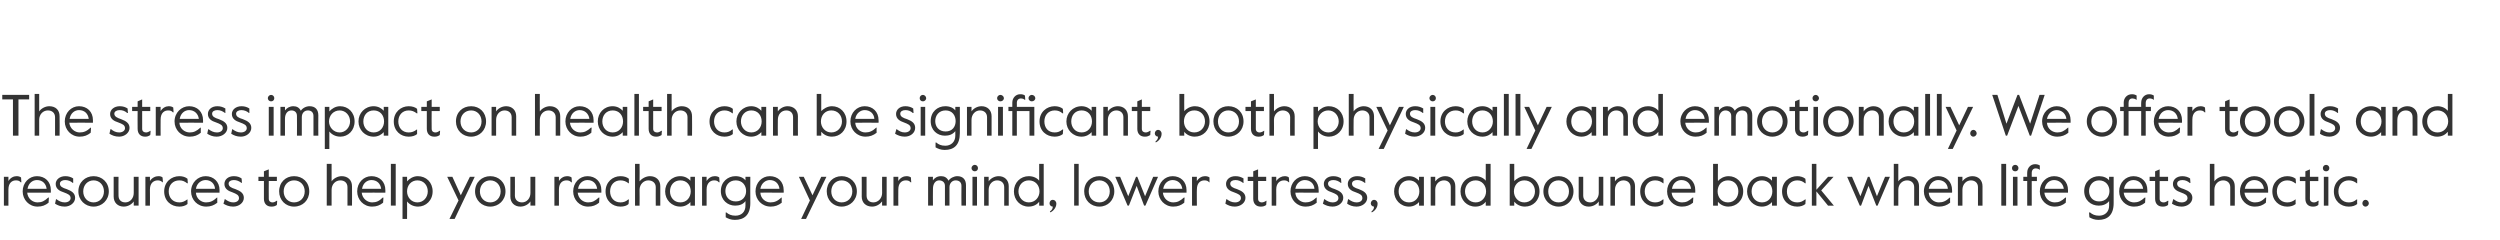
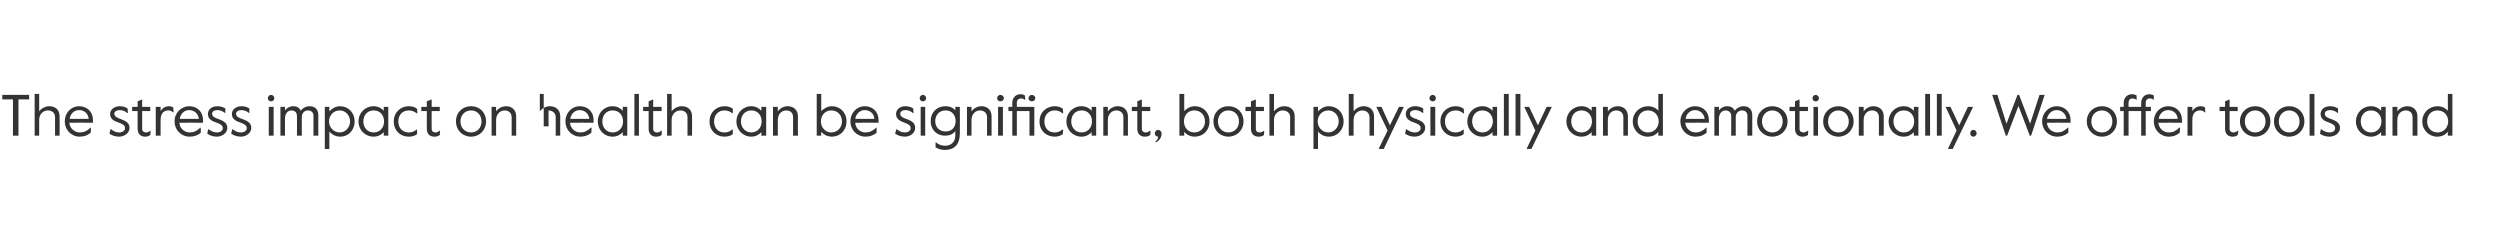
<svg xmlns="http://www.w3.org/2000/svg" version="1.1" width="772px" height="74.1px" viewBox="0 -28 772 74.1" style="top:-28px">
  <desc>The stress impact on health can be significant, both physically and emotionally. We offer tools and resources to help...</desc>
  <defs />
  <g id="Polygon24969">
-     <path d="m1.2 26.6h1.4v1.3c.6-1 1.6-1.5 2.5-1.5c.5 0 1 .1 1.4.4l.1 1.5s-.17-.04-.2 0c-.4-.5-.9-.6-1.5-.6c-1.1 0-2.3.7-2.3 2.8c-.01-.04 0 5 0 5H1.2v-8.9zM7 31.1c0-2.7 2-4.7 4.4-4.7c2.5 0 4.3 1.7 4.3 4.3v.8s-7.29-.04-7.3 0c.2 1.9 1.7 3 3.2 3c1.3 0 2.1-.4 3.3-1.5c.02.05.2 0 .2 0c0 0-.09 1.61-.1 1.6c-1 .8-2 1.2-3.4 1.2C9 35.8 7 33.7 7 31.1zm7.4-.8c-.2-1.6-1.3-2.7-3-2.7c-1.3 0-2.6.9-2.9 2.7h5.9zm2.6 4.6c-.01-.02.3-1.4.3-1.4c0 0 .14.02.1 0c.8.6 1.6 1 2.6 1c1.1 0 1.8-.6 1.8-1.3c0-1-.8-1.3-2.1-1.8c-1.3-.4-2.5-1.1-2.5-2.6c0-1.3 1.2-2.4 3-2.4c1 0 1.8.3 2.4.7v1.4s-.08-.02-.1 0c-.7-.6-1.5-.9-2.4-.9c-.8 0-1.6.4-1.6 1.1c0 .9.8 1.3 2.1 1.7c1.6.6 2.6 1.3 2.6 2.7c0 1.5-1.5 2.7-3.2 2.7c-1.3 0-2.2-.4-3-.9zm7.2-3.8c0-2.8 2.1-4.7 4.7-4.7c2.6 0 4.7 1.9 4.7 4.7c0 2.7-2.1 4.7-4.7 4.7c-2.6 0-4.7-2-4.7-4.7zm7.9 0c0-2-1.4-3.4-3.2-3.4c-1.8 0-3.2 1.4-3.2 3.4c0 2 1.4 3.4 3.2 3.4c1.8 0 3.2-1.4 3.2-3.4zm3 1.6c.02-.03 0-6.1 0-6.1h1.5s-.04 5.76 0 5.8c0 1.3.8 2.1 2.1 2.1c1.5 0 2.6-1.3 2.6-2.9c.03-.01 0-5 0-5h1.5v8.9h-1.5s.03-1.3 0-1.3c-.6.9-1.8 1.6-3.1 1.6c-1.8 0-3.1-1.2-3.1-3.1zm9.8-6.1h1.4s.03 1.34 0 1.3c.6-1 1.7-1.5 2.6-1.5c.5 0 1 .1 1.3.4c.04 0 .1 1.5.1 1.5c0 0-.13-.04-.1 0c-.5-.5-1-.6-1.5-.6c-1.1 0-2.4.7-2.4 2.8c.03-.04 0 5 0 5h-1.4v-8.9zm5.8 4.5c0-2.9 2.2-4.7 4.7-4.7c1 0 1.9.3 2.5.8c.02-.02.1 1.4.1 1.4c0 0-.18.02-.2 0c-.8-.6-1.4-.9-2.4-.9c-2 0-3.3 1.4-3.3 3.4c0 1.9 1.2 3.4 3.3 3.4c.9 0 1.6-.3 2.4-.9c-.02-.05.1 0 .1 0v1.4c-.6.5-1.5.8-2.5.8c-2.6 0-4.7-1.8-4.7-4.7zm8.3 0c0-2.7 2.1-4.7 4.5-4.7c2.4 0 4.3 1.7 4.3 4.3c-.05.04 0 .8 0 .8c0 0-7.34-.04-7.3 0c.1 1.9 1.7 3 3.1 3c1.3 0 2.2-.4 3.4-1.5c-.02.05.1 0 .1 0c0 0-.03 1.61 0 1.6c-1 .8-2.1 1.2-3.4 1.2c-2.7 0-4.7-2.1-4.7-4.7zm7.4-.8c-.1-1.6-1.3-2.7-2.9-2.7c-1.3 0-2.7.9-3 2.7h5.9zm2.6 4.6c.05-.02.4-1.4.4-1.4c0 0 .1.02.1 0c.8.6 1.6 1 2.5 1c1.2 0 1.8-.6 1.8-1.3c0-1-.8-1.3-2-1.8c-1.3-.4-2.5-1.1-2.5-2.6c0-1.3 1.1-2.4 2.9-2.4c1.1 0 1.8.3 2.4.7c.05-.03.1 1.4.1 1.4c0 0-.13-.02-.1 0c-.8-.6-1.5-.9-2.4-.9c-.9 0-1.6.4-1.6 1.1c0 .9.8 1.3 2.1 1.7c1.6.6 2.6 1.3 2.6 2.7c0 1.5-1.5 2.7-3.3 2.7c-1.2 0-2.2-.4-3-.9zm12.5-1.5c.02-.05 0-5.5 0-5.5h-1.7v-1.3h1.7v-1.7l1.5-.6v2.3h2.5v1.3H83s-.04 5.49 0 5.5c0 .8.6 1.1 1.1 1.1c.4 0 .8-.1 1.3-.5c.05-.03.2 0 .2 0l-.1 1.3c-.6.4-1 .5-1.7.5c-1.4 0-2.3-.9-2.3-2.4zm4.7-2.3c0-2.8 2-4.7 4.6-4.7c2.7 0 4.7 1.9 4.7 4.7c0 2.7-2 4.7-4.7 4.7c-2.6 0-4.6-2-4.6-4.7zm7.9 0c0-2-1.4-3.4-3.3-3.4c-1.8 0-3.2 1.4-3.2 3.4c0 2 1.4 3.4 3.2 3.4c1.9 0 3.3-1.4 3.3-3.4zm6.8-8.5h1.5s-.02 5.41 0 5.4c.6-.9 1.9-1.6 3.1-1.6c1.9 0 3.2 1.2 3.2 3.1c.04 0 0 6 0 6h-1.4v-5.7c0-1.3-.9-2.1-2.2-2.1c-1.5 0-2.7 1.2-2.7 2.9c-.02-.02 0 4.9 0 4.9h-1.5V22.6zm9.4 8.5c0-2.7 2-4.7 4.4-4.7c2.5 0 4.3 1.7 4.3 4.3v.8s-7.28-.04-7.3 0c.2 1.9 1.8 3 3.2 3c1.3 0 2.2-.4 3.3-1.5c.04.05.2 0 .2 0c0 0-.07 1.61-.1 1.6c-1 .8-2 1.2-3.4 1.2c-2.6 0-4.6-2.1-4.6-4.7zm7.4-.8c-.2-1.6-1.3-2.7-3-2.7c-1.3 0-2.6.9-2.9 2.7h5.9zm3-7.7h1.5v12.9h-1.5V22.6zm3.6 4h1.4s.05 1.37 0 1.4c.7-.8 1.9-1.6 3.3-1.6c2.6 0 4.6 1.9 4.6 4.7c0 2.8-2.1 4.7-4.5 4.7c-1.5 0-2.7-.7-3.4-1.6c.05.04 0 5.4 0 5.4h-1.4v-13zm7.8 4.5c0-1.9-1.3-3.4-3.2-3.4c-1.9 0-3.2 1.5-3.2 3.4c0 1.8 1.3 3.4 3.2 3.4c1.9 0 3.2-1.6 3.2-3.4zm9.5 2.8l-3.5-7.3h1.6l2.6 5.7l2.8-5.7h1.5l-6.2 13h-1.6l2.8-5.7zm5.1-2.8c0-2.8 2.1-4.7 4.7-4.7c2.6 0 4.7 1.9 4.7 4.7c0 2.7-2.1 4.7-4.7 4.7c-2.6 0-4.7-2-4.7-4.7zm7.9 0c0-2-1.4-3.4-3.2-3.4c-1.8 0-3.2 1.4-3.2 3.4c0 2 1.4 3.4 3.2 3.4c1.8 0 3.2-1.4 3.2-3.4zm3 1.6c.01-.03 0-6.1 0-6.1h1.4s.05 5.76 0 5.8c0 1.3.9 2.1 2.2 2.1c1.5 0 2.6-1.3 2.6-2.9c.02-.01 0-5 0-5h1.5v8.9h-1.5s.02-1.3 0-1.3c-.6.9-1.8 1.6-3.1 1.6c-1.8 0-3.1-1.2-3.1-3.1zm13.6-6.1h1.4v1.3c.6-1 1.6-1.5 2.5-1.5c.5 0 1 .1 1.4.4l.1 1.5s-.17-.04-.2 0c-.4-.5-.9-.6-1.5-.6c-1.1 0-2.3.7-2.3 2.8v5h-1.4v-8.9zm5.8 4.5c0-2.7 2-4.7 4.4-4.7c2.5 0 4.3 1.7 4.3 4.3v.8s-7.29-.04-7.3 0c.2 1.9 1.7 3 3.2 3c1.3 0 2.1-.4 3.3-1.5c.03.05.2 0 .2 0c0 0-.08 1.61-.1 1.6c-1 .8-2 1.2-3.4 1.2c-2.6 0-4.6-2.1-4.6-4.7zm7.4-.8c-.2-1.6-1.3-2.7-3-2.7c-1.3 0-2.6.9-2.9 2.7h5.9zm2.6.8c0-2.9 2.2-4.7 4.6-4.7c1.1 0 2 .3 2.6.8c-.02-.02 0 1.4 0 1.4c0 0-.13.02-.1 0c-.8-.6-1.5-.9-2.5-.9c-1.9 0-3.2 1.4-3.2 3.4c0 1.9 1.2 3.4 3.2 3.4c1 0 1.7-.3 2.4-.9c.04-.05.2 0 .2 0c0 0-.05 1.39-.1 1.4c-.5.5-1.4.8-2.5.8c-2.5 0-4.6-1.8-4.6-4.7zm9.1-8.5h1.4s.05 5.41 0 5.4c.7-.9 2-1.6 3.2-1.6c1.9 0 3.2 1.2 3.2 3.1v6h-1.4s-.04-5.69 0-5.7c0-1.3-1-2.1-2.3-2.1c-1.4 0-2.7 1.2-2.7 2.9c.05-.02 0 4.9 0 4.9h-1.4V22.6zm9.3 8.5c0-2.6 2-4.7 4.7-4.7c1.4 0 2.5.7 3.1 1.4v-1.2h1.4v8.9h-1.4s.01-1.08 0-1.1c-.6.7-1.7 1.4-3.1 1.4c-2.7 0-4.7-2.1-4.7-4.7zm7.9 0c0-1.9-1.2-3.4-3.2-3.4c-2 0-3.2 1.5-3.2 3.4c0 1.8 1.2 3.4 3.2 3.4c2 0 3.2-1.6 3.2-3.4zm3.5-4.5h1.4v1.3c.6-1 1.6-1.5 2.5-1.5c.6 0 1 .1 1.4.4c.02 0 .1 1.5.1 1.5c0 0-.15-.04-.2 0c-.4-.5-.9-.6-1.5-.6c-1 0-2.3.7-2.3 2.8c.01-.04 0 5 0 5h-1.4v-8.9zm7.3 12.5c.03-.02 0-1.5 0-1.5c0 0 .21.04.2 0c.7.6 1.5 1 2.8 1c1.8 0 3.1-1.1 3.1-3.1v-1.4c-.7 1-1.9 1.4-3.2 1.4c-2.3 0-4.4-1.7-4.4-4.5c0-2.9 2.2-4.6 4.5-4.6c1.4 0 2.5.5 3.1 1.3c.02.04 0-1.1 0-1.1h1.5s-.04 8.12 0 8.1c0 3.7-1.9 5.2-4.8 5.2c-1.2 0-2.1-.4-2.8-.8zm6.3-8.1c0-1.7-1.1-3.3-3.2-3.3c-2.1 0-3.2 1.6-3.2 3.3c0 1.7 1.1 3.2 3.2 3.2c2.1 0 3.2-1.5 3.2-3.2zm2.9.1c0-2.7 2-4.7 4.4-4.7c2.5 0 4.3 1.7 4.3 4.3c.04.04 0 .8 0 .8c0 0-7.25-.04-7.2 0c.1 1.9 1.7 3 3.1 3c1.3 0 2.2-.4 3.4-1.5c-.03.05.1 0 .1 0c0 0-.04 1.61 0 1.6c-1 .8-2.1 1.2-3.4 1.2c-2.7 0-4.7-2.1-4.7-4.7zm7.4-.8c-.2-1.6-1.3-2.7-3-2.7c-1.2 0-2.6.9-2.9 2.7h5.9zm9.4 3.6l-3.4-7.3h1.5l2.7 5.7l2.7-5.7h1.6l-6.3 13h-1.5l2.7-5.7zm5.2-2.8c0-2.8 2-4.7 4.6-4.7c2.6 0 4.7 1.9 4.7 4.7c0 2.7-2.1 4.7-4.7 4.7c-2.6 0-4.6-2-4.6-4.7zm7.9 0c0-2-1.4-3.4-3.3-3.4c-1.8 0-3.2 1.4-3.2 3.4c0 2 1.4 3.4 3.2 3.4c1.9 0 3.3-1.4 3.3-3.4zm2.9 1.6c.04-.03 0-6.1 0-6.1h1.5s-.02 5.76 0 5.8c0 1.3.8 2.1 2.1 2.1c1.5 0 2.7-1.3 2.7-2.9c-.05-.01 0-5 0-5h1.4v8.9h-1.4s-.05-1.3 0-1.3c-.7.9-1.8 1.6-3.1 1.6c-1.9 0-3.2-1.2-3.2-3.1zm9.8-6.1h1.5s-.04 1.34 0 1.3c.6-1 1.6-1.5 2.5-1.5c.5 0 1 .1 1.4.4c-.04 0 .1 1.5.1 1.5c0 0-.21-.04-.2 0c-.4-.5-.9-.6-1.5-.6c-1.1 0-2.3.7-2.3 2.8c-.04-.04 0 5 0 5h-1.5v-8.9zm10.7 0h1.5s-.05 1.14 0 1.1c.5-.8 1.4-1.3 2.5-1.3c1 0 1.8.4 2.3 1.4c.5-.8 1.7-1.4 2.7-1.4c1.8 0 2.7 1.1 2.7 2.8v6.3h-1.4s-.05-6.09 0-6.1c0-1.1-.7-1.7-1.8-1.7c-1 0-1.9.8-1.9 2.1c.02.04 0 5.7 0 5.7h-1.4s-.02-6.07 0-6.1c0-1.2-.9-1.7-1.8-1.7c-1.1 0-1.9 1-1.9 2.6c-.05-.01 0 5.2 0 5.2h-1.5v-8.9zm13.4-2.7c0-.5.5-1 1-1c.6 0 1 .5 1 1c0 .6-.4 1-1 1c-.5 0-1-.4-1-1zm.3 2.7h1.4v8.9h-1.4v-8.9zm3.6 0h1.4v1.4c.6-.9 1.8-1.6 3.1-1.6c1.8 0 3.1 1.2 3.1 3.1c.02 0 0 6 0 6h-1.4s-.02-5.69 0-5.7c0-1.3-.9-2.1-2.2-2.1c-1.4 0-2.6 1.2-2.6 2.9v4.9h-1.4v-8.9zm9.2 4.5c0-2.7 2-4.7 4.6-4.7c1.4 0 2.6.6 3.2 1.4v-5.2h1.4v12.9h-1.4v-1.2c-.7.9-1.8 1.5-3.3 1.5c-2.5 0-4.5-2-4.5-4.7zm7.9 0c0-1.9-1.3-3.4-3.3-3.4c-1.9 0-3.2 1.5-3.2 3.4c0 1.8 1.3 3.4 3.2 3.4c2 0 3.3-1.6 3.3-3.4zm3.2 6.2c.6-.4.9-.8.9-1.5c-.5 0-1-.4-1-1c0-.6.4-1.1 1-1.1c.6 0 1.1.5 1.1 1.2c0 1.2-.9 2.2-1.8 2.7l-.2-.3zm7.5-14.7h1.4v12.9h-1.4V22.6zm3.1 8.5c0-2.8 2-4.7 4.7-4.7c2.6 0 4.6 1.9 4.6 4.7c0 2.7-2 4.7-4.6 4.7c-2.7 0-4.7-2-4.7-4.7zm7.9 0c0-2-1.4-3.4-3.2-3.4c-1.9 0-3.3 1.4-3.3 3.4c0 2 1.4 3.4 3.3 3.4c1.8 0 3.2-1.4 3.2-3.4zm1.7-4.5h1.5l2.5 6l2.4-6h.4l2.4 6l2.5-6h1.5l-3.9 8.9h-.4l-2.3-6.1l-2.4 6.1h-.4l-3.8-8.9zm13.3 4.5c0-2.7 2-4.7 4.4-4.7c2.5 0 4.3 1.7 4.3 4.3v.8s-7.3-.04-7.3 0c.2 1.9 1.7 3 3.2 3c1.2 0 2.1-.4 3.3-1.5c.01.05.2 0 .2 0l-.1 1.6c-1 .8-2 1.2-3.4 1.2c-2.6 0-4.6-2.1-4.6-4.7zm7.4-.8c-.2-1.6-1.4-2.7-3-2.7c-1.3 0-2.6.9-2.9 2.7h5.9zm3-3.7h1.5s-.05 1.34 0 1.3c.6-1 1.6-1.5 2.5-1.5c.5 0 1 .1 1.4.4c-.04 0 0 1.5 0 1.5c0 0-.11-.04-.1 0c-.4-.5-.9-.6-1.5-.6c-1.1 0-2.3.7-2.3 2.8c-.05-.04 0 5 0 5h-1.5v-8.9zm10.3 8.3c-.03-.02.3-1.4.3-1.4c0 0 .12.02.1 0c.8.6 1.6 1 2.6 1c1.1 0 1.8-.6 1.8-1.3c0-1-.8-1.3-2.1-1.8c-1.3-.4-2.5-1.1-2.5-2.6c0-1.3 1.1-2.4 2.9-2.4c1.1 0 1.8.3 2.5.7c-.03-.03 0 1.4 0 1.4c0 0-.1-.02-.1 0c-.8-.6-1.5-.9-2.4-.9c-.9 0-1.6.4-1.6 1.1c0 .9.8 1.3 2.1 1.7c1.6.6 2.6 1.3 2.6 2.7c0 1.5-1.5 2.7-3.3 2.7c-1.2 0-2.1-.4-2.9-.9zm8.6-1.5c.03-.05 0-5.5 0-5.5h-1.7v-1.3h1.7v-1.7l1.5-.6v2.3h2.5v1.3h-2.5s-.03 5.49 0 5.5c0 .8.6 1.1 1.1 1.1c.4 0 .8-.1 1.4-.5c-.05-.03.1 0 .1 0c0 0-.09 1.33-.1 1.3c-.6.4-1 .5-1.7.5c-1.4 0-2.3-.9-2.3-2.4zm5.7-6.8h1.4s.04 1.34 0 1.3c.7-1 1.7-1.5 2.6-1.5c.5 0 1 .1 1.3.4c.05 0 .1 1.5.1 1.5c0 0-.13-.04-.1 0c-.5-.5-.9-.6-1.5-.6c-1.1 0-2.4.7-2.4 2.8c.04-.04 0 5 0 5h-1.4v-8.9zm5.8 4.5c0-2.7 2-4.7 4.4-4.7c2.5 0 4.3 1.7 4.3 4.3c.04.04 0 .8 0 .8c0 0-7.25-.04-7.2 0c.1 1.9 1.7 3 3.1 3c1.3 0 2.2-.4 3.4-1.5c-.03.05.1 0 .1 0c0 0-.04 1.61 0 1.6c-1 .8-2.1 1.2-3.4 1.2c-2.7 0-4.7-2.1-4.7-4.7zm7.4-.8c-.1-1.6-1.3-2.7-3-2.7c-1.2 0-2.6.9-2.9 2.7h5.9zm2.6 4.6c.04-.02.4-1.4.4-1.4c0 0 .09.02.1 0c.8.6 1.6 1 2.5 1c1.2 0 1.8-.6 1.8-1.3c0-1-.8-1.3-2-1.8c-1.3-.4-2.5-1.1-2.5-2.6c0-1.3 1.1-2.4 2.9-2.4c1.1 0 1.8.3 2.4.7c.04-.03.1 1.4.1 1.4c0 0-.13-.02-.1 0c-.8-.6-1.5-.9-2.4-.9c-.9 0-1.6.4-1.6 1.1c0 .9.8 1.3 2.1 1.7c1.6.6 2.6 1.3 2.6 2.7c0 1.5-1.5 2.7-3.3 2.7c-1.2 0-2.2-.4-3-.9zm7.5 0c-.04-.02.3-1.4.3-1.4c0 0 .11.02.1 0c.8.6 1.6 1 2.5 1c1.2 0 1.8-.6 1.8-1.3c0-1-.7-1.3-2-1.8c-1.3-.4-2.5-1.1-2.5-2.6c0-1.3 1.1-2.4 2.9-2.4c1.1 0 1.8.3 2.5.7c-.05-.03 0 1.4 0 1.4c0 0-.12-.02-.1 0c-.8-.6-1.5-.9-2.4-.9c-.9 0-1.6.4-1.6 1.1c0 .9.8 1.3 2.1 1.7c1.6.6 2.6 1.3 2.6 2.7c0 1.5-1.5 2.7-3.3 2.7c-1.2 0-2.2-.4-2.9-.9zm7.5 2.4c.5-.4.8-.8.8-1.5c-.5 0-1-.4-1-1c0-.6.5-1.1 1-1.1c.6 0 1.1.5 1.1 1.2c0 1.2-.8 2.2-1.8 2.7l-.1-.3zm7-6.2c0-2.6 2-4.7 4.6-4.7c1.4 0 2.5.7 3.1 1.4c.02-.04 0-1.2 0-1.2h1.5v8.9h-1.5s.02-1.08 0-1.1c-.6.7-1.7 1.4-3.1 1.4c-2.6 0-4.6-2.1-4.6-4.7zm7.8 0c0-1.9-1.2-3.4-3.2-3.4c-2 0-3.2 1.5-3.2 3.4c0 1.8 1.2 3.4 3.2 3.4c2 0 3.2-1.6 3.2-3.4zm3.5-4.5h1.4s.03 1.37 0 1.4c.7-.9 1.8-1.6 3.1-1.6c1.8 0 3.1 1.2 3.1 3.1c.04 0 0 6 0 6H448v-5.7c0-1.3-.9-2.1-2.1-2.1c-1.5 0-2.7 1.2-2.7 2.9c.03-.02 0 4.9 0 4.9h-1.4v-8.9zm9.2 4.5c0-2.7 2-4.7 4.7-4.7c1.3 0 2.5.6 3.1 1.4v-5.2h1.5v12.9h-1.5v-1.2c-.7.9-1.8 1.5-3.2 1.5c-2.6 0-4.6-2-4.6-4.7zm7.9 0c0-1.9-1.3-3.4-3.2-3.4c-2 0-3.3 1.5-3.3 3.4c0 1.8 1.3 3.4 3.3 3.4c1.9 0 3.2-1.6 3.2-3.4zm8.7 3.2v1.2h-1.4V22.6h1.4v5.3c.7-.7 1.9-1.5 3.3-1.5c2.5 0 4.5 1.9 4.5 4.7c0 2.8-2 4.7-4.5 4.7c-1.5 0-2.6-.7-3.3-1.5zm6.4-3.2c0-1.9-1.3-3.4-3.3-3.4c-1.9 0-3.2 1.5-3.2 3.4c0 1.8 1.3 3.4 3.2 3.4c2 0 3.3-1.6 3.3-3.4zm2.6 0c0-2.8 2.1-4.7 4.7-4.7c2.6 0 4.6 1.9 4.6 4.7c0 2.7-2 4.7-4.6 4.7c-2.6 0-4.7-2-4.7-4.7zm7.9 0c0-2-1.4-3.4-3.2-3.4c-1.9 0-3.2 1.4-3.2 3.4c0 2 1.3 3.4 3.2 3.4c1.8 0 3.2-1.4 3.2-3.4zm3 1.6c-.01-.03 0-6.1 0-6.1h1.4s.03 5.76 0 5.8c0 1.3.9 2.1 2.2 2.1c1.4 0 2.6-1.3 2.6-2.9v-5h1.4v8.9h-1.4v-1.3c-.6.9-1.8 1.6-3.1 1.6c-1.8 0-3.1-1.2-3.1-3.1zm9.8-6.1h1.4v1.4c.6-.9 1.8-1.6 3.1-1.6c1.8 0 3.1 1.2 3.1 3.1v6h-1.4s-.03-5.69 0-5.7c0-1.3-.9-2.1-2.2-2.1c-1.4 0-2.6 1.2-2.6 2.9v4.9h-1.4v-8.9zm9.2 4.5c0-2.9 2.2-4.7 4.6-4.7c1.1 0 2 .3 2.6.8c-.02-.02 0 1.4 0 1.4c0 0-.13.02-.1 0c-.8-.6-1.5-.9-2.5-.9c-1.9 0-3.2 1.4-3.2 3.4c0 1.9 1.2 3.4 3.2 3.4c1 0 1.7-.3 2.4-.9c.03-.05.2 0 .2 0c0 0-.06 1.39-.1 1.4c-.6.5-1.4.8-2.5.8c-2.5 0-4.6-1.8-4.6-4.7zm8.3 0c0-2.7 2-4.7 4.4-4.7c2.5 0 4.3 1.7 4.3 4.3v.8s-7.29-.04-7.3 0c.2 1.9 1.7 3 3.2 3c1.3 0 2.1-.4 3.3-1.5c.03.05.2 0 .2 0c0 0-.08 1.61-.1 1.6c-1 .8-2 1.2-3.4 1.2c-2.6 0-4.6-2.1-4.6-4.7zm7.4-.8c-.2-1.6-1.3-2.7-3-2.7c-1.3 0-2.6.9-2.9 2.7h5.9zm8.3 4c-.05.03 0 1.2 0 1.2H529V22.6h1.5s-.05 5.34 0 5.3c.6-.7 1.8-1.5 3.3-1.5c2.4 0 4.5 1.9 4.5 4.7c0 2.8-2.1 4.7-4.6 4.7c-1.4 0-2.6-.7-3.2-1.5zm6.3-3.2c0-1.9-1.2-3.4-3.2-3.4c-2 0-3.2 1.5-3.2 3.4c0 1.8 1.2 3.4 3.2 3.4c2 0 3.2-1.6 3.2-3.4zm2.7 0c0-2.6 2-4.7 4.6-4.7c1.4 0 2.5.7 3.1 1.4c.03-.04 0-1.2 0-1.2h1.5v8.9h-1.5s.03-1.08 0-1.1c-.6.7-1.7 1.4-3.1 1.4c-2.6 0-4.6-2.1-4.6-4.7zm7.8 0c0-1.9-1.2-3.4-3.2-3.4c-2 0-3.2 1.5-3.2 3.4c0 1.8 1.2 3.4 3.2 3.4c2 0 3.2-1.6 3.2-3.4zm3 0c0-2.9 2.2-4.7 4.7-4.7c1 0 1.9.3 2.5.8c.04-.02.1 1.4.1 1.4c0 0-.17.02-.2 0c-.7-.6-1.4-.9-2.4-.9c-1.9 0-3.2 1.4-3.2 3.4c0 1.9 1.1 3.4 3.2 3.4c1 0 1.6-.3 2.4-.9c0-.05.2 0 .2 0l-.1 1.4c-.6.5-1.5.8-2.5.8c-2.6 0-4.7-1.8-4.7-4.7zm9.2-8.5h1.4v8l3.6-4h1.7l-3.8 4.2l3.9 4.7h-1.8l-3.6-4.4v4.4h-1.4V22.6zm10.9 4h1.5l2.6 6l2.3-6h.5l2.3 6l2.5-6h1.5l-3.8 8.9h-.4l-2.4-6.1l-2.3 6.1h-.4l-3.9-8.9zm14.4-4h1.4s.02 5.41 0 5.4c.6-.9 1.9-1.6 3.2-1.6c1.9 0 3.2 1.2 3.2 3.1c-.03 0 0 6 0 6h-1.5s.03-5.69 0-5.7c0-1.3-.9-2.1-2.2-2.1c-1.5 0-2.7 1.2-2.7 2.9c.02-.02 0 4.9 0 4.9h-1.4V22.6zm9.3 8.5c0-2.7 2.1-4.7 4.4-4.7c2.5 0 4.3 1.7 4.3 4.3c.05.04 0 .8 0 .8c0 0-7.24-.04-7.2 0c.1 1.9 1.7 3 3.1 3c1.3 0 2.2-.4 3.4-1.5c-.03.05.1 0 .1 0c0 0-.04 1.61 0 1.6c-1 .8-2.1 1.2-3.4 1.2c-2.7 0-4.7-2.1-4.7-4.7zm7.4-.8c-.1-1.6-1.3-2.7-3-2.7c-1.2 0-2.6.9-2.9 2.7h5.9zm3.1-3.7h1.4v1.4c.6-.9 1.8-1.6 3.1-1.6c1.8 0 3.1 1.2 3.1 3.1c.02 0 0 6 0 6h-1.4s-.02-5.69 0-5.7c0-1.3-.9-2.1-2.2-2.1c-1.4 0-2.6 1.2-2.6 2.9v4.9h-1.4v-8.9zm13.4-4h1.5v12.9H618V22.6zm3.3 1.3c0-.5.4-1 1-1c.6 0 1 .5 1 1c0 .6-.4 1-1 1c-.6 0-1-.4-1-1zm.3 2.7h1.4v8.9h-1.4v-8.9zm4.4 1.3h-1.2v-1.3h1.2s-.04-1.29 0-1.3c0-1.5 1.1-2.6 2.4-2.6c.6 0 1 .1 1.5.4c-.02-.04 0 1.3 0 1.3c0 0-.11.04-.1 0c-.3-.3-.8-.4-1.2-.4c-.7 0-1.2.5-1.2 1.4v1.2h1.6v1.3h-1.6v7.6H626v-7.6zm3.9 3.2c0-2.7 2-4.7 4.4-4.7c2.5 0 4.3 1.7 4.3 4.3v.8s-7.3-.04-7.3 0c.2 1.9 1.7 3 3.2 3c1.3 0 2.1-.4 3.3-1.5c.02.05.2 0 .2 0c0 0-.09 1.61-.1 1.6c-1 .8-2 1.2-3.4 1.2c-2.6 0-4.6-2.1-4.6-4.7zm7.4-.8c-.2-1.6-1.4-2.7-3-2.7c-1.3 0-2.6.9-2.9 2.7h5.9zm7.9 8.8c-.02-.02-.1-1.5-.1-1.5c0 0 .26.04.3 0c.7.6 1.5 1 2.8 1c1.7 0 3.1-1.1 3.1-3.1v-1.4c-.8 1-2 1.4-3.2 1.4c-2.4 0-4.5-1.7-4.5-4.5c0-2.9 2.2-4.6 4.6-4.6c1.3 0 2.5.5 3.1 1.3c-.03.04 0-1.1 0-1.1h1.4v8.1c0 3.7-1.9 5.2-4.7 5.2c-1.2 0-2.1-.4-2.8-.8zm6.2-8.1c0-1.7-1.1-3.3-3.2-3.3c-2 0-3.1 1.6-3.1 3.3c0 1.7 1.1 3.2 3.1 3.2c2.1 0 3.2-1.5 3.2-3.2zm3 .1c0-2.7 2-4.7 4.4-4.7c2.5 0 4.3 1.7 4.3 4.3v.8s-7.3-.04-7.3 0c.2 1.9 1.7 3 3.2 3c1.2 0 2.1-.4 3.3-1.5c.02.05.2 0 .2 0c0 0-.09 1.61-.1 1.6c-1 .8-2 1.2-3.4 1.2c-2.6 0-4.6-2.1-4.6-4.7zm7.4-.8c-.2-1.6-1.4-2.7-3-2.7c-1.3 0-2.6.9-2.9 2.7h5.9zm3.7 3.1v-5.5h-1.7v-1.3h1.7v-1.7l1.4-.6v2.3h2.6v1.3h-2.6s.03 5.49 0 5.5c0 .8.6 1.1 1.2 1.1c.4 0 .7-.1 1.3-.5c.01-.03.2 0 .2 0c0 0-.14 1.33-.1 1.3c-.6.4-1 .5-1.7.5c-1.4 0-2.3-.9-2.3-2.4zm5.2 1.5c.02-.02.4-1.4.4-1.4c0 0 .07.02.1 0c.8.6 1.5 1 2.5 1c1.1 0 1.8-.6 1.8-1.3c0-1-.8-1.3-2.1-1.8c-1.2-.4-2.4-1.1-2.4-2.6c0-1.3 1.1-2.4 2.9-2.4c1 0 1.8.3 2.4.7c.02-.03.1 1.4.1 1.4c0 0-.15-.02-.2 0c-.7-.6-1.4-.9-2.3-.9c-.9 0-1.6.4-1.6 1.1c0 .9.8 1.3 2.1 1.7c1.6.6 2.6 1.3 2.6 2.7c0 1.5-1.5 2.7-3.3 2.7c-1.2 0-2.2-.4-3-.9zm11.7-12.3h1.4v5.4c.6-.9 1.9-1.6 3.1-1.6c1.9 0 3.2 1.2 3.2 3.1c.05 0 0 6 0 6h-1.4v-5.7c0-1.3-.9-2.1-2.2-2.1c-1.5 0-2.7 1.2-2.7 2.9v4.9h-1.4V22.6zm9.3 8.5c0-2.7 2-4.7 4.4-4.7c2.5 0 4.3 1.7 4.3 4.3c.02.04 0 .8 0 .8c0 0-7.27-.04-7.3 0c.2 1.9 1.8 3 3.2 3c1.3 0 2.2-.4 3.3-1.5c.05.05.2 0 .2 0c0 0-.06 1.61-.1 1.6c-1 .8-2 1.2-3.4 1.2c-2.6 0-4.6-2.1-4.6-4.7zm7.4-.8c-.2-1.6-1.3-2.7-3-2.7c-1.3 0-2.6.9-2.9 2.7h5.9zm2.6.8c0-2.9 2.2-4.7 4.6-4.7c1.1 0 2 .3 2.6.8l.1 1.4s-.21.02-.2 0c-.8-.6-1.5-.9-2.5-.9c-1.9 0-3.2 1.4-3.2 3.4c0 1.9 1.2 3.4 3.2 3.4c1 0 1.7-.3 2.5-.9c-.04-.05.1 0 .1 0c0 0-.04 1.39 0 1.4c-.6.5-1.5.8-2.6.8c-2.5 0-4.6-1.8-4.6-4.7zm10.2 2.3v-5.5h-1.7v-1.3h1.7v-1.7l1.4-.6v2.3h2.6v1.3h-2.6s.05 5.49 0 5.5c0 .8.7 1.1 1.2 1.1c.4 0 .8-.1 1.3-.5c.03-.03.2 0 .2 0c0 0-.12 1.33-.1 1.3c-.6.4-1 .5-1.7.5c-1.4 0-2.3-.9-2.3-2.4zm5.4-9.5c0-.5.4-1 1-1c.6 0 1 .5 1 1c0 .6-.4 1-1 1c-.6 0-1-.4-1-1zm.3 2.7h1.4v8.9h-1.4v-8.9zm3.1 4.5c0-2.9 2.2-4.7 4.6-4.7c1.1 0 2 .3 2.6.8v1.4s-.12.02-.1 0c-.8-.6-1.5-.9-2.5-.9c-1.9 0-3.2 1.4-3.2 3.4c0 1.9 1.2 3.4 3.2 3.4c1 0 1.7-.3 2.4-.9c.05-.05.2 0 .2 0c0 0-.05 1.39 0 1.4c-.6.5-1.5.8-2.6.8c-2.5 0-4.6-1.8-4.6-4.7zm8.8 3.7c0-.6.4-1.1 1-1.1c.5 0 1 .5 1 1.1c0 .5-.5 1-1 1c-.6 0-1-.5-1-1z" stroke="none" fill="#333333" />
-   </g>
+     </g>
  <g id="Polygon24968">
-     <path d="m4 2.7H.7V1.3h8.3v1.4H5.7v11.2H4V2.7zM10.7 1h1.4v5.4c.6-.9 1.9-1.6 3.1-1.6c2 0 3.2 1.2 3.2 3.1c.05 0 0 6 0 6H17V8.2c0-1.3-.9-2.1-2.2-2.1c-1.5 0-2.7 1.2-2.7 2.9v4.9h-1.4V1zM20 9.5c0-2.7 2-4.7 4.4-4.7c2.5 0 4.3 1.7 4.3 4.3c.03.04 0 .8 0 .8c0 0-7.26-.04-7.3 0c.2 1.9 1.8 3 3.2 3c1.3 0 2.2-.4 3.4-1.5c-.05.05.1 0 .1 0c0 0-.06 1.61-.1 1.6c-1 .8-2 1.2-3.4 1.2c-2.6 0-4.6-2.1-4.6-4.7zm7.4-.8c-.2-1.6-1.3-2.7-3-2.7c-1.3 0-2.6.9-2.9 2.7h5.9zm6.4 4.6l.3-1.4s.15.02.2 0c.7.6 1.5 1 2.5 1c1.1 0 1.8-.6 1.8-1.3c0-1-.8-1.3-2.1-1.8c-1.3-.4-2.5-1.1-2.5-2.6c0-1.3 1.2-2.4 3-2.4c1 0 1.8.3 2.4.7l.1 1.4s-.17-.02-.2 0c-.7-.6-1.4-.9-2.4-.9c-.8 0-1.6.4-1.6 1.1c0 .9.9 1.3 2.1 1.7c1.6.6 2.6 1.3 2.6 2.7c0 1.5-1.5 2.7-3.2 2.7c-1.3 0-2.2-.4-3-.9zm8.7-1.5c-.04-.05 0-5.5 0-5.5h-1.7V5h1.7V3.3l1.4-.6v2.3h2.5v1.3h-2.5v5.5c0 .8.6 1.1 1.2 1.1c.3 0 .7-.1 1.3-.5c-.01-.03.1 0 .1 0c0 0-.06 1.33-.1 1.3c-.6.4-1 .5-1.6.5c-1.4 0-2.3-.9-2.3-2.4zM48.1 5h1.5s-.03 1.34 0 1.3c.6-1 1.6-1.5 2.5-1.5c.5 0 1 .1 1.4.4c-.02 0 .1 1.5.1 1.5c0 0-.19-.04-.2 0c-.4-.5-.9-.6-1.5-.6c-1.1 0-2.3.7-2.3 2.8c-.03-.04 0 5 0 5h-1.5V5zm5.8 4.5c0-2.7 2.1-4.7 4.5-4.7c2.5 0 4.3 1.7 4.3 4.3c-.02.04 0 .8 0 .8c0 0-7.31-.04-7.3 0c.1 1.9 1.7 3 3.2 3c1.2 0 2.1-.4 3.3-1.5c0 .05.1 0 .1 0v1.6c-1 .8-2 1.2-3.4 1.2c-2.7 0-4.7-2.1-4.7-4.7zm7.5-.8C61.2 7.1 60 6 58.4 6c-1.3 0-2.6.9-2.9 2.7h5.9zm2.6 4.6c-.03-.02.3-1.4.3-1.4c0 0 .12.02.1 0c.8.6 1.6 1 2.6 1c1.1 0 1.8-.6 1.8-1.3c0-1-.8-1.3-2.1-1.8c-1.3-.4-2.5-1.1-2.5-2.6c0-1.3 1.1-2.4 2.9-2.4c1.1 0 1.8.3 2.5.7c-.03-.03 0 1.4 0 1.4c0 0-.1-.02-.1 0c-.8-.6-1.5-.9-2.4-.9c-.9 0-1.6.4-1.6 1.1c0 .9.8 1.3 2.1 1.7c1.6.6 2.6 1.3 2.6 2.7c0 1.5-1.5 2.7-3.3 2.7c-1.2 0-2.1-.4-2.9-.9zm7.4 0c-.01-.02.3-1.4.3-1.4c0 0 .14.02.1 0c.8.6 1.6 1 2.6 1c1.1 0 1.8-.6 1.8-1.3c0-1-.8-1.3-2.1-1.8c-1.3-.4-2.5-1.1-2.5-2.6c0-1.3 1.2-2.4 3-2.4c1 0 1.8.3 2.4.7v1.4s-.09-.02-.1 0c-.7-.6-1.5-.9-2.4-.9c-.8 0-1.6.4-1.6 1.1c0 .9.8 1.3 2.1 1.7c1.6.6 2.6 1.3 2.6 2.7c0 1.5-1.5 2.7-3.2 2.7c-1.3 0-2.2-.4-3-.9zm11.3-11c0-.5.5-1 1-1c.6 0 1 .5 1 1c0 .6-.4 1-1 1c-.5 0-1-.4-1-1zM83 5h1.5v8.9H83V5zm3.6 0h1.4s.02 1.14 0 1.1c.6-.8 1.5-1.3 2.6-1.3c1 0 1.8.4 2.3 1.4c.5-.8 1.6-1.4 2.7-1.4c1.8 0 2.7 1.1 2.7 2.8c-.04.01 0 6.3 0 6.3h-1.5s.02-6.09 0-6.1c0-1.1-.7-1.7-1.7-1.7c-1.1 0-1.9.8-1.9 2.1c-.02.04 0 5.7 0 5.7h-1.5s.04-6.07 0-6.1c0-1.2-.8-1.7-1.7-1.7c-1.2 0-2 1-2 2.6c.02-.01 0 5.2 0 5.2h-1.4V5zm13.7 0h1.4s.02 1.37 0 1.4c.7-.8 1.9-1.6 3.3-1.6c2.5 0 4.5 1.9 4.5 4.7c0 2.8-2 4.7-4.4 4.7c-1.5 0-2.7-.7-3.4-1.6c.02.04 0 5.4 0 5.4h-1.4v-13zm7.8 4.5c0-1.9-1.4-3.4-3.2-3.4c-1.9 0-3.3 1.5-3.3 3.4c0 1.8 1.4 3.4 3.3 3.4c1.8 0 3.2-1.6 3.2-3.4zm2.6 0c0-2.6 2-4.7 4.7-4.7c1.4 0 2.5.7 3.1 1.4V5h1.4v8.9h-1.4s-.01-1.08 0-1.1c-.6.7-1.7 1.4-3.1 1.4c-2.7 0-4.7-2.1-4.7-4.7zm7.9 0c0-1.9-1.2-3.4-3.2-3.4c-2 0-3.2 1.5-3.2 3.4c0 1.8 1.2 3.4 3.2 3.4c2 0 3.2-1.6 3.2-3.4zm3 0c0-2.9 2.2-4.7 4.6-4.7c1.1 0 2 .3 2.6.8c.01-.02.1 1.4.1 1.4c0 0-.2.02-.2 0c-.8-.6-1.5-.9-2.5-.9c-1.9 0-3.2 1.4-3.2 3.4c0 1.9 1.2 3.4 3.2 3.4c1 0 1.7-.3 2.5-.9c-.04-.05.1 0 .1 0c0 0-.03 1.39 0 1.4c-.6.5-1.5.8-2.6.8c-2.5 0-4.6-1.8-4.6-4.7zm10.2 2.3V6.3h-1.7V5h1.7V3.3l1.5-.6v2.3h2.5v1.3h-2.5s-.05 5.49 0 5.5c0 .8.6 1.1 1.1 1.1c.4 0 .8-.1 1.3-.5c.04-.03.2 0 .2 0l-.1 1.3c-.6.4-1 .5-1.7.5c-1.4 0-2.3-.9-2.3-2.4zm9-2.3c0-2.8 2-4.7 4.7-4.7c2.6 0 4.6 1.9 4.6 4.7c0 2.7-2 4.7-4.6 4.7c-2.7 0-4.7-2-4.7-4.7zm7.9 0c0-2-1.4-3.4-3.2-3.4c-1.9 0-3.3 1.4-3.3 3.4c0 2 1.4 3.4 3.3 3.4c1.8 0 3.2-1.4 3.2-3.4zm3.1-4.5h1.4v1.4c.6-.9 1.8-1.6 3.1-1.6c1.8 0 3.1 1.2 3.1 3.1c.02 0 0 6 0 6H158s-.02-5.69 0-5.7c0-1.3-.9-2.1-2.2-2.1c-1.4 0-2.6 1.2-2.6 2.9v4.9h-1.4V5zm13.4-4h1.5s-.04 5.41 0 5.4c.6-.9 1.9-1.6 3.1-1.6c1.9 0 3.2 1.2 3.2 3.1v6h-1.4s-.03-5.69 0-5.7c0-1.3-1-2.1-2.2-2.1c-1.5 0-2.7 1.2-2.7 2.9c-.04-.02 0 4.9 0 4.9h-1.5V1zm9.4 8.5c0-2.7 2-4.7 4.4-4.7c2.5 0 4.3 1.7 4.3 4.3v.8s-7.3-.04-7.3 0c.2 1.9 1.7 3 3.2 3c1.2 0 2.1-.4 3.3-1.5c.02.05.2 0 .2 0c0 0-.09 1.61-.1 1.6c-1 .8-2 1.2-3.4 1.2c-2.6 0-4.6-2.1-4.6-4.7zm7.4-.8c-.2-1.6-1.4-2.7-3-2.7c-1.3 0-2.6.9-2.9 2.7h5.9zm2.6.8c0-2.6 1.9-4.7 4.6-4.7c1.4 0 2.5.7 3.1 1.4V5h1.4v8.9h-1.4s.01-1.08 0-1.1c-.6.7-1.7 1.4-3.1 1.4c-2.7 0-4.6-2.1-4.6-4.7zm7.8 0c0-1.9-1.2-3.4-3.2-3.4c-2 0-3.2 1.5-3.2 3.4c0 1.8 1.2 3.4 3.2 3.4c2 0 3.2-1.6 3.2-3.4zm3.5-8.5h1.4v12.9h-1.4V1zm4.4 10.8c-.02-.05 0-5.5 0-5.5h-1.7V5h1.7V3.3l1.4-.6v2.3h2.6v1.3h-2.6s.02 5.49 0 5.5c0 .8.6 1.1 1.2 1.1c.4 0 .7-.1 1.3-.5c.01-.03.2 0 .2 0c0 0-.14 1.33-.1 1.3c-.7.4-1 .5-1.7.5c-1.4 0-2.3-.9-2.3-2.4zM206 1h1.4v5.4c.6-.9 1.9-1.6 3.1-1.6c2 0 3.2 1.2 3.2 3.1c.05 0 0 6 0 6h-1.4V8.2c0-1.3-.9-2.1-2.2-2.1c-1.5 0-2.7 1.2-2.7 2.9v4.9H206V1zm13.1 8.5c0-2.9 2.2-4.7 4.6-4.7c1.1 0 2 .3 2.6.8v1.4s-.12.02-.1 0c-.8-.6-1.5-.9-2.5-.9c-1.9 0-3.2 1.4-3.2 3.4c0 1.9 1.2 3.4 3.2 3.4c1 0 1.7-.3 2.4-.9c.05-.05.2 0 .2 0c0 0-.04 1.39 0 1.4c-.6.5-1.5.8-2.6.8c-2.5 0-4.6-1.8-4.6-4.7zm8.3 0c0-2.6 2-4.7 4.6-4.7c1.4 0 2.5.7 3.1 1.4c.05-.04 0-1.2 0-1.2h1.5v8.9h-1.5s.05-1.08 0-1.1c-.6.7-1.7 1.4-3.1 1.4c-2.6 0-4.6-2.1-4.6-4.7zm7.8 0c0-1.9-1.2-3.4-3.2-3.4c-1.9 0-3.2 1.5-3.2 3.4c0 1.8 1.3 3.4 3.2 3.4c2 0 3.2-1.6 3.2-3.4zm3.5-4.5h1.5s-.05 1.37 0 1.4c.6-.9 1.8-1.6 3-1.6c1.9 0 3.2 1.2 3.2 3.1c-.04 0 0 6 0 6h-1.5s.02-5.69 0-5.7c0-1.3-.8-2.1-2.1-2.1c-1.5 0-2.6 1.2-2.6 2.9c-.05-.02 0 4.9 0 4.9h-1.5V5zm14.9 7.7v1.2h-1.4V1h1.4v5.3c.7-.7 1.9-1.5 3.3-1.5c2.5 0 4.5 1.9 4.5 4.7c0 2.8-2 4.7-4.5 4.7c-1.5 0-2.6-.7-3.3-1.5zm6.4-3.2c0-1.9-1.3-3.4-3.3-3.4c-1.9 0-3.2 1.5-3.2 3.4c0 1.8 1.3 3.4 3.2 3.4c2 0 3.3-1.6 3.3-3.4zm2.6 0c0-2.7 2-4.7 4.4-4.7c2.5 0 4.3 1.7 4.3 4.3c.05.04 0 .8 0 .8c0 0-7.24-.04-7.2 0c.1 1.9 1.7 3 3.1 3c1.3 0 2.2-.4 3.4-1.5c-.03.05.1 0 .1 0c0 0-.04 1.61 0 1.6c-1 .8-2.1 1.2-3.4 1.2c-2.7 0-4.7-2.1-4.7-4.7zm7.4-.8c-.1-1.6-1.3-2.7-3-2.7c-1.2 0-2.6.9-2.9 2.7h5.9zm6.4 4.6c.02-.02.4-1.4.4-1.4c0 0 .07.02.1 0c.8.6 1.5 1 2.5 1c1.1 0 1.8-.6 1.8-1.3c0-1-.8-1.3-2.1-1.8c-1.2-.4-2.4-1.1-2.4-2.6c0-1.3 1.1-2.4 2.9-2.4c1 0 1.8.3 2.4.7c.02-.03.1 1.4.1 1.4c0 0-.15-.02-.2 0c-.7-.6-1.4-.9-2.3-.9c-.9 0-1.6.4-1.6 1.1c0 .9.8 1.3 2.1 1.7c1.6.6 2.5 1.3 2.5 2.7c0 1.5-1.4 2.7-3.2 2.7c-1.2 0-2.2-.4-3-.9zm7.6-11c0-.5.4-1 1-1c.5 0 1 .5 1 1c0 .6-.5 1-1 1c-.6 0-1-.4-1-1zm.3 2.7h1.4v8.9h-1.4V5zm4.6 12.5V16s.19.04.2 0c.7.6 1.5 1 2.8 1c1.7 0 3.1-1.1 3.1-3.1v-1.4c-.8 1-1.9 1.4-3.2 1.4c-2.4 0-4.4-1.7-4.4-4.5c0-2.9 2.1-4.6 4.5-4.6c1.4 0 2.5.5 3.1 1.3V5h1.4s.04 8.12 0 8.1c0 3.7-1.8 5.2-4.7 5.2c-1.2 0-2.1-.4-2.8-.8zm6.2-8.1c0-1.7-1-3.3-3.1-3.3c-2.1 0-3.2 1.6-3.2 3.3c0 1.7 1.1 3.2 3.2 3.2c2.1 0 3.1-1.5 3.1-3.2zm3.5-4.4h1.4v1.4c.6-.9 1.8-1.6 3.1-1.6c1.8 0 3.1 1.2 3.1 3.1v6h-1.4s-.03-5.69 0-5.7c0-1.3-.9-2.1-2.2-2.1c-1.4 0-2.6 1.2-2.6 2.9v4.9h-1.4V5zm9.3-2.7c0-.5.5-1 1-1c.6 0 1.1.5 1.1 1c0 .6-.5 1-1.1 1c-.5 0-1-.4-1-1zm.3 2.7h1.5v8.9h-1.5V5zm11.2 8.9h-1.5V6.3H314v7.6h-1.4V6.3h-1.2V5h1.2V3.7c0-1.5 1.1-2.6 2.4-2.6c.7 0 1.1.1 1.5.4c.02-.04.1 1.3.1 1.3c0 0-.17.04-.2 0c-.3-.3-.8-.4-1.1-.4c-.8 0-1.3.5-1.3 1.4c.04 0 0 1.2 0 1.2h5.4v8.9zm-1.8-11.6c0-.5.5-1 1-1c.6 0 1.1.5 1.1 1c0 .6-.5 1-1.1 1c-.5 0-1-.4-1-1zm3.4 7.2c0-2.9 2.2-4.7 4.7-4.7c1 0 1.9.3 2.5.8c.04-.02.1 1.4.1 1.4c0 0-.17.02-.2 0c-.7-.6-1.4-.9-2.4-.9c-1.9 0-3.2 1.4-3.2 3.4c0 1.9 1.1 3.4 3.2 3.4c1 0 1.6-.3 2.4-.9c0-.05.2 0 .2 0l-.1 1.4c-.6.5-1.5.8-2.5.8c-2.6 0-4.7-1.8-4.7-4.7zm8.3 0c0-2.6 2-4.7 4.7-4.7c1.4 0 2.5.7 3.1 1.4V5h1.4v8.9h-1.4v-1.1c-.6.7-1.7 1.4-3.1 1.4c-2.7 0-4.7-2.1-4.7-4.7zm7.9 0c0-1.9-1.2-3.4-3.2-3.4c-2 0-3.2 1.5-3.2 3.4c0 1.8 1.2 3.4 3.2 3.4c2 0 3.2-1.6 3.2-3.4zm3.5-4.5h1.4v1.4c.6-.9 1.8-1.6 3.1-1.6c1.8 0 3.1 1.2 3.1 3.1v6h-1.4s-.03-5.69 0-5.7c0-1.3-.9-2.1-2.2-2.1c-1.4 0-2.6 1.2-2.6 2.9v4.9h-1.4V5zm10.5 6.8c-.03-.05 0-5.5 0-5.5h-1.7V5h1.7V3.3l1.4-.6v2.3h2.6v1.3h-2.6v5.5c0 .8.6 1.1 1.2 1.1c.3 0 .7-.1 1.3-.5c0-.03.2 0 .2 0c0 0-.15 1.33-.1 1.3c-.7.4-1 .5-1.7.5c-1.4 0-2.3-.9-2.3-2.4zm5.6 3.9c.5-.4.8-.8.8-1.5c-.5 0-1-.4-1-1c0-.6.5-1.1 1-1.1c.6 0 1.1.5 1.1 1.2c0 1.2-.8 2.2-1.8 2.7l-.1-.3zm8.9-3c-.04.03 0 1.2 0 1.2h-1.5V1h1.5s-.04 5.34 0 5.3c.6-.7 1.8-1.5 3.3-1.5c2.5 0 4.5 1.9 4.5 4.7c0 2.8-2 4.7-4.6 4.7c-1.4 0-2.6-.7-3.2-1.5zm6.4-3.2c0-1.9-1.3-3.4-3.3-3.4c-2 0-3.2 1.5-3.2 3.4c0 1.8 1.2 3.4 3.2 3.4c2 0 3.3-1.6 3.3-3.4zm2.6 0c0-2.8 2-4.7 4.6-4.7c2.7 0 4.7 1.9 4.7 4.7c0 2.7-2 4.7-4.7 4.7c-2.6 0-4.6-2-4.6-4.7zm7.9 0c0-2-1.4-3.4-3.3-3.4c-1.8 0-3.2 1.4-3.2 3.4c0 2 1.4 3.4 3.2 3.4c1.9 0 3.3-1.4 3.3-3.4zm3.7 2.3c.03-.05 0-5.5 0-5.5h-1.7V5h1.7V3.3l1.5-.6v2.3h2.5v1.3h-2.5s-.03 5.49 0 5.5c0 .8.6 1.1 1.1 1.1c.4 0 .8-.1 1.4-.5c-.05-.03.1 0 .1 0c0 0-.09 1.33-.1 1.3c-.6.4-1 .5-1.7.5c-1.4 0-2.3-.9-2.3-2.4zM392 1h1.4s.04 5.41 0 5.4c.7-.9 1.9-1.6 3.2-1.6c1.9 0 3.2 1.2 3.2 3.1v6h-1.4s-.05-5.69 0-5.7c0-1.3-1-2.1-2.3-2.1c-1.4 0-2.7 1.2-2.7 2.9c.04-.02 0 4.9 0 4.9H392V1zm13.6 4h1.4s.03 1.37 0 1.4c.7-.8 1.9-1.6 3.3-1.6c2.6 0 4.6 1.9 4.6 4.7c0 2.8-2.1 4.7-4.5 4.7c-1.5 0-2.7-.7-3.4-1.6c.03.04 0 5.4 0 5.4h-1.4v-13zm7.8 4.5c0-1.9-1.4-3.4-3.2-3.4c-1.9 0-3.3 1.5-3.3 3.4c0 1.8 1.4 3.4 3.3 3.4c1.8 0 3.2-1.6 3.2-3.4zm3.1-8.5h1.5s-.05 5.41 0 5.4c.6-.9 1.9-1.6 3.1-1.6c1.9 0 3.2 1.2 3.2 3.1v6h-1.4s-.03-5.69 0-5.7c0-1.3-1-2.1-2.2-2.1c-1.5 0-2.7 1.2-2.7 2.9c-.05-.02 0 4.9 0 4.9h-1.5V1zm12 11.3L425 5h1.6l2.6 5.7L432 5h1.5l-6.2 13h-1.6l2.8-5.7zm5.4 1c-.04-.02.3-1.4.3-1.4c0 0 .11.02.1 0c.8.6 1.6 1 2.6 1c1.1 0 1.8-.6 1.8-1.3c0-1-.8-1.3-2.1-1.8c-1.3-.4-2.5-1.1-2.5-2.6c0-1.3 1.1-2.4 2.9-2.4c1.1 0 1.8.3 2.5.7c-.04-.03 0 1.4 0 1.4c0 0-.11-.02-.1 0c-.8-.6-1.5-.9-2.4-.9c-.9 0-1.6.4-1.6 1.1c0 .9.8 1.3 2.1 1.7c1.6.6 2.6 1.3 2.6 2.7c0 1.5-1.5 2.7-3.3 2.7c-1.2 0-2.1-.4-2.9-.9zm7.5-11c0-.5.5-1 1-1c.6 0 1 .5 1 1c0 .6-.4 1-1 1c-.5 0-1-.4-1-1zm.3 2.7h1.5v8.9h-1.5V5zm3.1 4.5c0-2.9 2.2-4.7 4.7-4.7c1 0 1.9.3 2.5.8c.03-.02.1 1.4.1 1.4c0 0-.18.02-.2 0c-.8-.6-1.4-.9-2.4-.9c-2 0-3.3 1.4-3.3 3.4c0 1.9 1.2 3.4 3.3 3.4c.9 0 1.6-.3 2.4-.9c-.02-.05.1 0 .1 0v1.4c-.6.5-1.5.8-2.5.8c-2.6 0-4.7-1.8-4.7-4.7zm8.3 0c0-2.6 2-4.7 4.7-4.7c1.4 0 2.5.7 3.1 1.4c-.02-.04 0-1.2 0-1.2h1.4v8.9h-1.4s-.02-1.08 0-1.1c-.6.7-1.7 1.4-3.1 1.4c-2.7 0-4.7-2.1-4.7-4.7zm7.9 0c0-1.9-1.3-3.4-3.2-3.4c-2 0-3.2 1.5-3.2 3.4c0 1.8 1.2 3.4 3.2 3.4c1.9 0 3.2-1.6 3.2-3.4zm3.4-8.5h1.5v12.9h-1.5V1zm3.6 0h1.5v12.9H468V1zm6.1 11.3L470.7 5h1.5l2.7 5.7l2.7-5.7h1.6l-6.3 13h-1.5l2.7-5.7zm9.6-2.8c0-2.6 2-4.7 4.7-4.7c1.4 0 2.5.7 3.1 1.4c-.02-.04 0-1.2 0-1.2h1.4v8.9h-1.4s-.02-1.08 0-1.1c-.6.7-1.7 1.4-3.1 1.4c-2.7 0-4.7-2.1-4.7-4.7zm7.9 0c0-1.9-1.3-3.4-3.2-3.4c-2 0-3.2 1.5-3.2 3.4c0 1.8 1.2 3.4 3.2 3.4c1.9 0 3.2-1.6 3.2-3.4zM495 5h1.5v1.4c.6-.9 1.8-1.6 3.1-1.6c1.8 0 3.1 1.2 3.1 3.1v6h-1.4s-.04-5.69 0-5.7c0-1.3-.9-2.1-2.2-2.1c-1.5 0-2.6 1.2-2.6 2.9v4.9H495V5zm9.2 4.5c0-2.7 2.1-4.7 4.7-4.7c1.4 0 2.6.6 3.2 1.4c-.03.01 0-5.2 0-5.2h1.4v12.9h-1.4s-.03-1.17 0-1.2c-.7.9-1.8 1.5-3.3 1.5c-2.5 0-4.6-2-4.6-4.7zm8 0c0-1.9-1.3-3.4-3.3-3.4c-2 0-3.2 1.5-3.2 3.4c0 1.8 1.2 3.4 3.2 3.4c2 0 3.3-1.6 3.3-3.4zm6.7 0c0-2.7 2.1-4.7 4.5-4.7c2.5 0 4.3 1.7 4.3 4.3c-.02.04 0 .8 0 .8c0 0-7.31-.04-7.3 0c.2 1.9 1.7 3 3.2 3c1.2 0 2.1-.4 3.3-1.5c0 .05.1 0 .1 0v1.6c-1 .8-2 1.2-3.4 1.2c-2.7 0-4.7-2.1-4.7-4.7zm7.5-.8c-.2-1.6-1.4-2.7-3-2.7c-1.3 0-2.6.9-2.9 2.7h5.9zm3-3.7h1.4s.05 1.14 0 1.1c.6-.8 1.5-1.3 2.6-1.3c1 0 1.8.4 2.3 1.4c.5-.8 1.7-1.4 2.7-1.4c1.8 0 2.7 1.1 2.7 2.8v6.3h-1.5s.05-6.09 0-6.1c0-1.1-.6-1.7-1.7-1.7c-1 0-1.9.8-1.9 2.1v5.7h-1.4s-.03-6.07 0-6.1c0-1.2-.9-1.7-1.8-1.7c-1.1 0-2 1-2 2.6c.05-.01 0 5.2 0 5.2h-1.4V5zm13.2 4.5c0-2.8 2.1-4.7 4.7-4.7c2.6 0 4.7 1.9 4.7 4.7c0 2.7-2.1 4.7-4.7 4.7c-2.6 0-4.7-2-4.7-4.7zm7.9 0c0-2-1.4-3.4-3.2-3.4c-1.8 0-3.2 1.4-3.2 3.4c0 2 1.4 3.4 3.2 3.4c1.8 0 3.2-1.4 3.2-3.4zm3.8 2.3c-.02-.05 0-5.5 0-5.5h-1.7V5h1.7V3.3l1.4-.6v2.3h2.6v1.3h-2.6s.02 5.49 0 5.5c0 .8.6 1.1 1.2 1.1c.4 0 .7-.1 1.3-.5c.01-.03.2 0 .2 0c0 0-.14 1.33-.1 1.3c-.7.4-1 .5-1.7.5c-1.4 0-2.3-.9-2.3-2.4zm5.4-9.5c0-.5.4-1 1-1c.5 0 1 .5 1 1c0 .6-.5 1-1 1c-.6 0-1-.4-1-1zM560 5h1.4v8.9H560V5zm3 4.5c0-2.8 2.1-4.7 4.7-4.7c2.6 0 4.7 1.9 4.7 4.7c0 2.7-2.1 4.7-4.7 4.7c-2.6 0-4.7-2-4.7-4.7zm7.9 0c0-2-1.4-3.4-3.2-3.4c-1.8 0-3.2 1.4-3.2 3.4c0 2 1.4 3.4 3.2 3.4c1.8 0 3.2-1.4 3.2-3.4zM574 5h1.5s-.03 1.37 0 1.4c.6-.9 1.8-1.6 3-1.6c1.9 0 3.2 1.2 3.2 3.1c-.02 0 0 6 0 6h-1.5s.04-5.69 0-5.7c0-1.3-.8-2.1-2.1-2.1c-1.5 0-2.6 1.2-2.6 2.9c-.03-.02 0 4.9 0 4.9H574V5zm9.2 4.5c0-2.6 2-4.7 4.7-4.7c1.4 0 2.5.7 3.1 1.4c-.02-.04 0-1.2 0-1.2h1.4v8.9H591s-.02-1.08 0-1.1c-.6.7-1.7 1.4-3.1 1.4c-2.7 0-4.7-2.1-4.7-4.7zm7.9 0c0-1.9-1.2-3.4-3.2-3.4c-2 0-3.2 1.5-3.2 3.4c0 1.8 1.2 3.4 3.2 3.4c2 0 3.2-1.6 3.2-3.4zm3.4-8.5h1.5v12.9h-1.5V1zm3.6 0h1.5v12.9h-1.5V1zm6.1 11.3L600.8 5h1.5l2.7 5.7l2.7-5.7h1.6L603 18h-1.5l2.7-5.7zm4.2.9c0-.6.4-1.1 1-1.1c.5 0 1 .5 1 1.1c0 .5-.5 1-1 1c-.6 0-1-.5-1-1zm6.8-11.9h1.6l2.8 8.9l3.4-8.9h.5l3.4 8.9l2.9-8.9h1.6l-4.2 12.6h-.4l-3.5-9.2l-3.5 9.2h-.4l-4.2-12.6zm15.4 8.2c0-2.7 2.1-4.7 4.5-4.7c2.4 0 4.3 1.7 4.3 4.3c-.03.04 0 .8 0 .8c0 0-7.32-.04-7.3 0c.1 1.9 1.7 3 3.2 3c1.2 0 2.1-.4 3.3-1.5c-.01.05.1 0 .1 0c0 0-.02 1.61 0 1.6c-1 .8-2.1 1.2-3.4 1.2c-2.7 0-4.7-2.1-4.7-4.7zm7.5-.8c-.2-1.6-1.4-2.7-3-2.7c-1.3 0-2.6.9-3 2.7h6zm6.3.8c0-2.8 2.1-4.7 4.7-4.7c2.6 0 4.6 1.9 4.6 4.7c0 2.7-2 4.7-4.6 4.7c-2.6 0-4.7-2-4.7-4.7zm7.9 0c0-2-1.4-3.4-3.2-3.4c-1.9 0-3.3 1.4-3.3 3.4c0 2 1.4 3.4 3.3 3.4c1.8 0 3.2-1.4 3.2-3.4zm10.3-5.7v1.2h1.6v1.3h-1.6v7.6h-1.4V6.3h-3.9v7.6h-1.5V6.3h-1.1V5h1.1s.04-1.29 0-1.3c0-1.5 1.1-2.6 2.5-2.6c.6 0 1 .1 1.5.4c-.04-.04 0 1.3 0 1.3c0 0-.13.04-.1 0c-.4-.3-.9-.4-1.2-.4c-.8 0-1.2.5-1.2 1.4c-.02 0 0 1.2 0 1.2h3.9s-.04-1.29 0-1.3c0-1.5 1.1-2.6 2.4-2.6c.6 0 1 .1 1.5.4v1.3s-.1.04-.1 0c-.3-.3-.8-.4-1.2-.4c-.7 0-1.2.5-1.2 1.4zm2.5 5.7c0-2.7 2-4.7 4.4-4.7c2.5 0 4.3 1.7 4.3 4.3v.8s-7.29-.04-7.3 0c.2 1.9 1.7 3 3.2 3c1.3 0 2.1-.4 3.3-1.5c.03.05.2 0 .2 0c0 0-.08 1.61-.1 1.6c-1 .8-2 1.2-3.4 1.2c-2.6 0-4.6-2.1-4.6-4.7zm7.4-.8c-.2-1.6-1.3-2.7-3-2.7c-1.3 0-2.6.9-2.9 2.7h5.9zm3-3.7h1.5s-.03 1.34 0 1.3c.6-1 1.6-1.5 2.5-1.5c.5 0 1 .1 1.4.4c-.03 0 .1 1.5.1 1.5c0 0-.2-.04-.2 0c-.4-.5-.9-.6-1.5-.6c-1.1 0-2.3.7-2.3 2.8c-.03-.04 0 5 0 5h-1.5V5zm11.6 6.8c-.03-.05 0-5.5 0-5.5h-1.7V5h1.7V3.3l1.4-.6v2.3h2.5v1.3h-2.5v5.5c0 .8.6 1.1 1.2 1.1c.3 0 .7-.1 1.3-.5c-.01-.03.2 0 .2 0c0 0-.16 1.33-.2 1.3c-.6.4-.9.5-1.6.5c-1.4 0-2.3-.9-2.3-2.4zm4.6-2.3c0-2.8 2.1-4.7 4.7-4.7c2.6 0 4.7 1.9 4.7 4.7c0 2.7-2.1 4.7-4.7 4.7c-2.6 0-4.7-2-4.7-4.7zm7.9 0c0-2-1.4-3.4-3.2-3.4c-1.8 0-3.2 1.4-3.2 3.4c0 2 1.4 3.4 3.2 3.4c1.8 0 3.2-1.4 3.2-3.4zm2.6 0c0-2.8 2.1-4.7 4.7-4.7c2.6 0 4.7 1.9 4.7 4.7c0 2.7-2.1 4.7-4.7 4.7c-2.6 0-4.7-2-4.7-4.7zm7.9 0c0-2-1.4-3.4-3.2-3.4c-1.8 0-3.2 1.4-3.2 3.4c0 2 1.4 3.4 3.2 3.4c1.8 0 3.2-1.4 3.2-3.4zm3.1-8.5h1.5v12.9h-1.5V1zm3.2 12.3c-.05-.02.3-1.4.3-1.4c0 0 .1.02.1 0c.8.6 1.6 1 2.5 1c1.2 0 1.8-.6 1.8-1.3c0-1-.8-1.3-2-1.8c-1.3-.4-2.5-1.1-2.5-2.6c0-1.3 1.1-2.4 2.9-2.4c1.1 0 1.8.3 2.5.7c-.05-.03 0 1.4 0 1.4c0 0-.12-.02-.1 0c-.8-.6-1.5-.9-2.4-.9c-.9 0-1.6.4-1.6 1.1c0 .9.8 1.3 2.1 1.7c1.6.6 2.6 1.3 2.6 2.7c0 1.5-1.5 2.7-3.3 2.7c-1.2 0-2.2-.4-2.9-.9zm11.1-3.8c0-2.6 2-4.7 4.7-4.7c1.4 0 2.5.7 3.1 1.4c-.03-.04 0-1.2 0-1.2h1.4v8.9h-1.4s-.03-1.08 0-1.1c-.6.7-1.7 1.4-3.1 1.4c-2.7 0-4.7-2.1-4.7-4.7zm7.9 0c0-1.9-1.3-3.4-3.2-3.4c-2 0-3.2 1.5-3.2 3.4c0 1.8 1.2 3.4 3.2 3.4c1.9 0 3.2-1.6 3.2-3.4zm3.4-4.5h1.5s-.03 1.37 0 1.4c.6-.9 1.8-1.6 3.1-1.6c1.8 0 3.1 1.2 3.1 3.1c-.02 0 0 6 0 6H745s.04-5.69 0-5.7c0-1.3-.8-2.1-2.1-2.1c-1.5 0-2.6 1.2-2.6 2.9c-.03-.02 0 4.9 0 4.9h-1.5V5zm9.2 4.5c0-2.7 2.1-4.7 4.7-4.7c1.4 0 2.5.6 3.2 1.4c-.04.01 0-5.2 0-5.2h1.4v12.9h-1.4s-.04-1.17 0-1.2c-.8.9-1.8 1.5-3.3 1.5c-2.5 0-4.6-2-4.6-4.7zm8 0c0-1.9-1.3-3.4-3.3-3.4c-2 0-3.2 1.5-3.2 3.4c0 1.8 1.2 3.4 3.2 3.4c2 0 3.3-1.6 3.3-3.4z" stroke="none" fill="#333333" />
+     <path d="m4 2.7H.7V1.3h8.3v1.4H5.7v11.2H4V2.7zM10.7 1h1.4v5.4c.6-.9 1.9-1.6 3.1-1.6c2 0 3.2 1.2 3.2 3.1c.05 0 0 6 0 6H17V8.2c0-1.3-.9-2.1-2.2-2.1c-1.5 0-2.7 1.2-2.7 2.9v4.9h-1.4V1zM20 9.5c0-2.7 2-4.7 4.4-4.7c2.5 0 4.3 1.7 4.3 4.3c.03.04 0 .8 0 .8c0 0-7.26-.04-7.3 0c.2 1.9 1.8 3 3.2 3c1.3 0 2.2-.4 3.4-1.5c-.05.05.1 0 .1 0c0 0-.06 1.61-.1 1.6c-1 .8-2 1.2-3.4 1.2c-2.6 0-4.6-2.1-4.6-4.7zm7.4-.8c-.2-1.6-1.3-2.7-3-2.7c-1.3 0-2.6.9-2.9 2.7h5.9zm6.4 4.6l.3-1.4s.15.02.2 0c.7.6 1.5 1 2.5 1c1.1 0 1.8-.6 1.8-1.3c0-1-.8-1.3-2.1-1.8c-1.3-.4-2.5-1.1-2.5-2.6c0-1.3 1.2-2.4 3-2.4c1 0 1.8.3 2.4.7l.1 1.4s-.17-.02-.2 0c-.7-.6-1.4-.9-2.4-.9c-.8 0-1.6.4-1.6 1.1c0 .9.9 1.3 2.1 1.7c1.6.6 2.6 1.3 2.6 2.7c0 1.5-1.5 2.7-3.2 2.7c-1.3 0-2.2-.4-3-.9zm8.7-1.5c-.04-.05 0-5.5 0-5.5h-1.7V5h1.7V3.3l1.4-.6v2.3h2.5v1.3h-2.5v5.5c0 .8.6 1.1 1.2 1.1c.3 0 .7-.1 1.3-.5c-.01-.03.1 0 .1 0c0 0-.06 1.33-.1 1.3c-.6.4-1 .5-1.6.5c-1.4 0-2.3-.9-2.3-2.4zM48.1 5h1.5s-.03 1.34 0 1.3c.6-1 1.6-1.5 2.5-1.5c.5 0 1 .1 1.4.4c-.02 0 .1 1.5.1 1.5c0 0-.19-.04-.2 0c-.4-.5-.9-.6-1.5-.6c-1.1 0-2.3.7-2.3 2.8c-.03-.04 0 5 0 5h-1.5V5zm5.8 4.5c0-2.7 2.1-4.7 4.5-4.7c2.5 0 4.3 1.7 4.3 4.3c-.02.04 0 .8 0 .8c0 0-7.31-.04-7.3 0c.1 1.9 1.7 3 3.2 3c1.2 0 2.1-.4 3.3-1.5c0 .05.1 0 .1 0v1.6c-1 .8-2 1.2-3.4 1.2c-2.7 0-4.7-2.1-4.7-4.7zm7.5-.8C61.2 7.1 60 6 58.4 6c-1.3 0-2.6.9-2.9 2.7h5.9zm2.6 4.6c-.03-.02.3-1.4.3-1.4c0 0 .12.02.1 0c.8.6 1.6 1 2.6 1c1.1 0 1.8-.6 1.8-1.3c0-1-.8-1.3-2.1-1.8c-1.3-.4-2.5-1.1-2.5-2.6c0-1.3 1.1-2.4 2.9-2.4c1.1 0 1.8.3 2.5.7c-.03-.03 0 1.4 0 1.4c0 0-.1-.02-.1 0c-.8-.6-1.5-.9-2.4-.9c-.9 0-1.6.4-1.6 1.1c0 .9.8 1.3 2.1 1.7c1.6.6 2.6 1.3 2.6 2.7c0 1.5-1.5 2.7-3.3 2.7c-1.2 0-2.1-.4-2.9-.9zm7.4 0c-.01-.02.3-1.4.3-1.4c0 0 .14.02.1 0c.8.6 1.6 1 2.6 1c1.1 0 1.8-.6 1.8-1.3c0-1-.8-1.3-2.1-1.8c-1.3-.4-2.5-1.1-2.5-2.6c0-1.3 1.2-2.4 3-2.4c1 0 1.8.3 2.4.7v1.4s-.09-.02-.1 0c-.7-.6-1.5-.9-2.4-.9c-.8 0-1.6.4-1.6 1.1c0 .9.8 1.3 2.1 1.7c1.6.6 2.6 1.3 2.6 2.7c0 1.5-1.5 2.7-3.2 2.7c-1.3 0-2.2-.4-3-.9zm11.3-11c0-.5.5-1 1-1c.6 0 1 .5 1 1c0 .6-.4 1-1 1c-.5 0-1-.4-1-1zM83 5h1.5v8.9H83V5zm3.6 0h1.4s.02 1.14 0 1.1c.6-.8 1.5-1.3 2.6-1.3c1 0 1.8.4 2.3 1.4c.5-.8 1.6-1.4 2.7-1.4c1.8 0 2.7 1.1 2.7 2.8c-.04.01 0 6.3 0 6.3h-1.5s.02-6.09 0-6.1c0-1.1-.7-1.7-1.7-1.7c-1.1 0-1.9.8-1.9 2.1c-.02.04 0 5.7 0 5.7h-1.5s.04-6.07 0-6.1c0-1.2-.8-1.7-1.7-1.7c-1.2 0-2 1-2 2.6c.02-.01 0 5.2 0 5.2h-1.4V5zm13.7 0h1.4s.02 1.37 0 1.4c.7-.8 1.9-1.6 3.3-1.6c2.5 0 4.5 1.9 4.5 4.7c0 2.8-2 4.7-4.4 4.7c-1.5 0-2.7-.7-3.4-1.6c.02.04 0 5.4 0 5.4h-1.4v-13zm7.8 4.5c0-1.9-1.4-3.4-3.2-3.4c-1.9 0-3.3 1.5-3.3 3.4c0 1.8 1.4 3.4 3.3 3.4c1.8 0 3.2-1.6 3.2-3.4zm2.6 0c0-2.6 2-4.7 4.7-4.7c1.4 0 2.5.7 3.1 1.4V5h1.4v8.9h-1.4s-.01-1.08 0-1.1c-.6.7-1.7 1.4-3.1 1.4c-2.7 0-4.7-2.1-4.7-4.7zm7.9 0c0-1.9-1.2-3.4-3.2-3.4c-2 0-3.2 1.5-3.2 3.4c0 1.8 1.2 3.4 3.2 3.4c2 0 3.2-1.6 3.2-3.4zm3 0c0-2.9 2.2-4.7 4.6-4.7c1.1 0 2 .3 2.6.8c.01-.02.1 1.4.1 1.4c0 0-.2.02-.2 0c-.8-.6-1.5-.9-2.5-.9c-1.9 0-3.2 1.4-3.2 3.4c0 1.9 1.2 3.4 3.2 3.4c1 0 1.7-.3 2.5-.9c-.04-.05.1 0 .1 0c0 0-.03 1.39 0 1.4c-.6.5-1.5.8-2.6.8c-2.5 0-4.6-1.8-4.6-4.7zm10.2 2.3V6.3h-1.7V5h1.7V3.3l1.5-.6v2.3h2.5v1.3h-2.5s-.05 5.49 0 5.5c0 .8.6 1.1 1.1 1.1c.4 0 .8-.1 1.3-.5c.04-.03.2 0 .2 0l-.1 1.3c-.6.4-1 .5-1.7.5c-1.4 0-2.3-.9-2.3-2.4zm9-2.3c0-2.8 2-4.7 4.7-4.7c2.6 0 4.6 1.9 4.6 4.7c0 2.7-2 4.7-4.6 4.7c-2.7 0-4.7-2-4.7-4.7zm7.9 0c0-2-1.4-3.4-3.2-3.4c-1.9 0-3.3 1.4-3.3 3.4c0 2 1.4 3.4 3.3 3.4c1.8 0 3.2-1.4 3.2-3.4zm3.1-4.5h1.4v1.4c.6-.9 1.8-1.6 3.1-1.6c1.8 0 3.1 1.2 3.1 3.1c.02 0 0 6 0 6H158s-.02-5.69 0-5.7c0-1.3-.9-2.1-2.2-2.1c-1.4 0-2.6 1.2-2.6 2.9v4.9h-1.4V5zm13.4-4h1.5s-.04 5.41 0 5.4c.6-.9 1.9-1.6 3.1-1.6c1.9 0 3.2 1.2 3.2 3.1v6h-1.4s-.03-5.69 0-5.7c0-1.3-1-2.1-2.2-2.1c-.04-.02 0 4.9 0 4.9h-1.5V1zm9.4 8.5c0-2.7 2-4.7 4.4-4.7c2.5 0 4.3 1.7 4.3 4.3v.8s-7.3-.04-7.3 0c.2 1.9 1.7 3 3.2 3c1.2 0 2.1-.4 3.3-1.5c.02.05.2 0 .2 0c0 0-.09 1.61-.1 1.6c-1 .8-2 1.2-3.4 1.2c-2.6 0-4.6-2.1-4.6-4.7zm7.4-.8c-.2-1.6-1.4-2.7-3-2.7c-1.3 0-2.6.9-2.9 2.7h5.9zm2.6.8c0-2.6 1.9-4.7 4.6-4.7c1.4 0 2.5.7 3.1 1.4V5h1.4v8.9h-1.4s.01-1.08 0-1.1c-.6.7-1.7 1.4-3.1 1.4c-2.7 0-4.6-2.1-4.6-4.7zm7.8 0c0-1.9-1.2-3.4-3.2-3.4c-2 0-3.2 1.5-3.2 3.4c0 1.8 1.2 3.4 3.2 3.4c2 0 3.2-1.6 3.2-3.4zm3.5-8.5h1.4v12.9h-1.4V1zm4.4 10.8c-.02-.05 0-5.5 0-5.5h-1.7V5h1.7V3.3l1.4-.6v2.3h2.6v1.3h-2.6s.02 5.49 0 5.5c0 .8.6 1.1 1.2 1.1c.4 0 .7-.1 1.3-.5c.01-.03.2 0 .2 0c0 0-.14 1.33-.1 1.3c-.7.4-1 .5-1.7.5c-1.4 0-2.3-.9-2.3-2.4zM206 1h1.4v5.4c.6-.9 1.9-1.6 3.1-1.6c2 0 3.2 1.2 3.2 3.1c.05 0 0 6 0 6h-1.4V8.2c0-1.3-.9-2.1-2.2-2.1c-1.5 0-2.7 1.2-2.7 2.9v4.9H206V1zm13.1 8.5c0-2.9 2.2-4.7 4.6-4.7c1.1 0 2 .3 2.6.8v1.4s-.12.02-.1 0c-.8-.6-1.5-.9-2.5-.9c-1.9 0-3.2 1.4-3.2 3.4c0 1.9 1.2 3.4 3.2 3.4c1 0 1.7-.3 2.4-.9c.05-.05.2 0 .2 0c0 0-.04 1.39 0 1.4c-.6.5-1.5.8-2.6.8c-2.5 0-4.6-1.8-4.6-4.7zm8.3 0c0-2.6 2-4.7 4.6-4.7c1.4 0 2.5.7 3.1 1.4c.05-.04 0-1.2 0-1.2h1.5v8.9h-1.5s.05-1.08 0-1.1c-.6.7-1.7 1.4-3.1 1.4c-2.6 0-4.6-2.1-4.6-4.7zm7.8 0c0-1.9-1.2-3.4-3.2-3.4c-1.9 0-3.2 1.5-3.2 3.4c0 1.8 1.3 3.4 3.2 3.4c2 0 3.2-1.6 3.2-3.4zm3.5-4.5h1.5s-.05 1.37 0 1.4c.6-.9 1.8-1.6 3-1.6c1.9 0 3.2 1.2 3.2 3.1c-.04 0 0 6 0 6h-1.5s.02-5.69 0-5.7c0-1.3-.8-2.1-2.1-2.1c-1.5 0-2.6 1.2-2.6 2.9c-.05-.02 0 4.9 0 4.9h-1.5V5zm14.9 7.7v1.2h-1.4V1h1.4v5.3c.7-.7 1.9-1.5 3.3-1.5c2.5 0 4.5 1.9 4.5 4.7c0 2.8-2 4.7-4.5 4.7c-1.5 0-2.6-.7-3.3-1.5zm6.4-3.2c0-1.9-1.3-3.4-3.3-3.4c-1.9 0-3.2 1.5-3.2 3.4c0 1.8 1.3 3.4 3.2 3.4c2 0 3.3-1.6 3.3-3.4zm2.6 0c0-2.7 2-4.7 4.4-4.7c2.5 0 4.3 1.7 4.3 4.3c.05.04 0 .8 0 .8c0 0-7.24-.04-7.2 0c.1 1.9 1.7 3 3.1 3c1.3 0 2.2-.4 3.4-1.5c-.03.05.1 0 .1 0c0 0-.04 1.61 0 1.6c-1 .8-2.1 1.2-3.4 1.2c-2.7 0-4.7-2.1-4.7-4.7zm7.4-.8c-.1-1.6-1.3-2.7-3-2.7c-1.2 0-2.6.9-2.9 2.7h5.9zm6.4 4.6c.02-.02.4-1.4.4-1.4c0 0 .07.02.1 0c.8.6 1.5 1 2.5 1c1.1 0 1.8-.6 1.8-1.3c0-1-.8-1.3-2.1-1.8c-1.2-.4-2.4-1.1-2.4-2.6c0-1.3 1.1-2.4 2.9-2.4c1 0 1.8.3 2.4.7c.02-.03.1 1.4.1 1.4c0 0-.15-.02-.2 0c-.7-.6-1.4-.9-2.3-.9c-.9 0-1.6.4-1.6 1.1c0 .9.8 1.3 2.1 1.7c1.6.6 2.5 1.3 2.5 2.7c0 1.5-1.4 2.7-3.2 2.7c-1.2 0-2.2-.4-3-.9zm7.6-11c0-.5.4-1 1-1c.5 0 1 .5 1 1c0 .6-.5 1-1 1c-.6 0-1-.4-1-1zm.3 2.7h1.4v8.9h-1.4V5zm4.6 12.5V16s.19.04.2 0c.7.6 1.5 1 2.8 1c1.7 0 3.1-1.1 3.1-3.1v-1.4c-.8 1-1.9 1.4-3.2 1.4c-2.4 0-4.4-1.7-4.4-4.5c0-2.9 2.1-4.6 4.5-4.6c1.4 0 2.5.5 3.1 1.3V5h1.4s.04 8.12 0 8.1c0 3.7-1.8 5.2-4.7 5.2c-1.2 0-2.1-.4-2.8-.8zm6.2-8.1c0-1.7-1-3.3-3.1-3.3c-2.1 0-3.2 1.6-3.2 3.3c0 1.7 1.1 3.2 3.2 3.2c2.1 0 3.1-1.5 3.1-3.2zm3.5-4.4h1.4v1.4c.6-.9 1.8-1.6 3.1-1.6c1.8 0 3.1 1.2 3.1 3.1v6h-1.4s-.03-5.69 0-5.7c0-1.3-.9-2.1-2.2-2.1c-1.4 0-2.6 1.2-2.6 2.9v4.9h-1.4V5zm9.3-2.7c0-.5.5-1 1-1c.6 0 1.1.5 1.1 1c0 .6-.5 1-1.1 1c-.5 0-1-.4-1-1zm.3 2.7h1.5v8.9h-1.5V5zm11.2 8.9h-1.5V6.3H314v7.6h-1.4V6.3h-1.2V5h1.2V3.7c0-1.5 1.1-2.6 2.4-2.6c.7 0 1.1.1 1.5.4c.02-.04.1 1.3.1 1.3c0 0-.17.04-.2 0c-.3-.3-.8-.4-1.1-.4c-.8 0-1.3.5-1.3 1.4c.04 0 0 1.2 0 1.2h5.4v8.9zm-1.8-11.6c0-.5.5-1 1-1c.6 0 1.1.5 1.1 1c0 .6-.5 1-1.1 1c-.5 0-1-.4-1-1zm3.4 7.2c0-2.9 2.2-4.7 4.7-4.7c1 0 1.9.3 2.5.8c.04-.02.1 1.4.1 1.4c0 0-.17.02-.2 0c-.7-.6-1.4-.9-2.4-.9c-1.9 0-3.2 1.4-3.2 3.4c0 1.9 1.1 3.4 3.2 3.4c1 0 1.6-.3 2.4-.9c0-.05.2 0 .2 0l-.1 1.4c-.6.5-1.5.8-2.5.8c-2.6 0-4.7-1.8-4.7-4.7zm8.3 0c0-2.6 2-4.7 4.7-4.7c1.4 0 2.5.7 3.1 1.4V5h1.4v8.9h-1.4v-1.1c-.6.7-1.7 1.4-3.1 1.4c-2.7 0-4.7-2.1-4.7-4.7zm7.9 0c0-1.9-1.2-3.4-3.2-3.4c-2 0-3.2 1.5-3.2 3.4c0 1.8 1.2 3.4 3.2 3.4c2 0 3.2-1.6 3.2-3.4zm3.5-4.5h1.4v1.4c.6-.9 1.8-1.6 3.1-1.6c1.8 0 3.1 1.2 3.1 3.1v6h-1.4s-.03-5.69 0-5.7c0-1.3-.9-2.1-2.2-2.1c-1.4 0-2.6 1.2-2.6 2.9v4.9h-1.4V5zm10.5 6.8c-.03-.05 0-5.5 0-5.5h-1.7V5h1.7V3.3l1.4-.6v2.3h2.6v1.3h-2.6v5.5c0 .8.6 1.1 1.2 1.1c.3 0 .7-.1 1.3-.5c0-.03.2 0 .2 0c0 0-.15 1.33-.1 1.3c-.7.4-1 .5-1.7.5c-1.4 0-2.3-.9-2.3-2.4zm5.6 3.9c.5-.4.8-.8.8-1.5c-.5 0-1-.4-1-1c0-.6.5-1.1 1-1.1c.6 0 1.1.5 1.1 1.2c0 1.2-.8 2.2-1.8 2.7l-.1-.3zm8.9-3c-.04.03 0 1.2 0 1.2h-1.5V1h1.5s-.04 5.34 0 5.3c.6-.7 1.8-1.5 3.3-1.5c2.5 0 4.5 1.9 4.5 4.7c0 2.8-2 4.7-4.6 4.7c-1.4 0-2.6-.7-3.2-1.5zm6.4-3.2c0-1.9-1.3-3.4-3.3-3.4c-2 0-3.2 1.5-3.2 3.4c0 1.8 1.2 3.4 3.2 3.4c2 0 3.3-1.6 3.3-3.4zm2.6 0c0-2.8 2-4.7 4.6-4.7c2.7 0 4.7 1.9 4.7 4.7c0 2.7-2 4.7-4.7 4.7c-2.6 0-4.6-2-4.6-4.7zm7.9 0c0-2-1.4-3.4-3.3-3.4c-1.8 0-3.2 1.4-3.2 3.4c0 2 1.4 3.4 3.2 3.4c1.9 0 3.3-1.4 3.3-3.4zm3.7 2.3c.03-.05 0-5.5 0-5.5h-1.7V5h1.7V3.3l1.5-.6v2.3h2.5v1.3h-2.5s-.03 5.49 0 5.5c0 .8.6 1.1 1.1 1.1c.4 0 .8-.1 1.4-.5c-.05-.03.1 0 .1 0c0 0-.09 1.33-.1 1.3c-.6.4-1 .5-1.7.5c-1.4 0-2.3-.9-2.3-2.4zM392 1h1.4s.04 5.41 0 5.4c.7-.9 1.9-1.6 3.2-1.6c1.9 0 3.2 1.2 3.2 3.1v6h-1.4s-.05-5.69 0-5.7c0-1.3-1-2.1-2.3-2.1c-1.4 0-2.7 1.2-2.7 2.9c.04-.02 0 4.9 0 4.9H392V1zm13.6 4h1.4s.03 1.37 0 1.4c.7-.8 1.9-1.6 3.3-1.6c2.6 0 4.6 1.9 4.6 4.7c0 2.8-2.1 4.7-4.5 4.7c-1.5 0-2.7-.7-3.4-1.6c.03.04 0 5.4 0 5.4h-1.4v-13zm7.8 4.5c0-1.9-1.4-3.4-3.2-3.4c-1.9 0-3.3 1.5-3.3 3.4c0 1.8 1.4 3.4 3.3 3.4c1.8 0 3.2-1.6 3.2-3.4zm3.1-8.5h1.5s-.05 5.41 0 5.4c.6-.9 1.9-1.6 3.1-1.6c1.9 0 3.2 1.2 3.2 3.1v6h-1.4s-.03-5.69 0-5.7c0-1.3-1-2.1-2.2-2.1c-1.5 0-2.7 1.2-2.7 2.9c-.05-.02 0 4.9 0 4.9h-1.5V1zm12 11.3L425 5h1.6l2.6 5.7L432 5h1.5l-6.2 13h-1.6l2.8-5.7zm5.4 1c-.04-.02.3-1.4.3-1.4c0 0 .11.02.1 0c.8.6 1.6 1 2.6 1c1.1 0 1.8-.6 1.8-1.3c0-1-.8-1.3-2.1-1.8c-1.3-.4-2.5-1.1-2.5-2.6c0-1.3 1.1-2.4 2.9-2.4c1.1 0 1.8.3 2.5.7c-.04-.03 0 1.4 0 1.4c0 0-.11-.02-.1 0c-.8-.6-1.5-.9-2.4-.9c-.9 0-1.6.4-1.6 1.1c0 .9.8 1.3 2.1 1.7c1.6.6 2.6 1.3 2.6 2.7c0 1.5-1.5 2.7-3.3 2.7c-1.2 0-2.1-.4-2.9-.9zm7.5-11c0-.5.5-1 1-1c.6 0 1 .5 1 1c0 .6-.4 1-1 1c-.5 0-1-.4-1-1zm.3 2.7h1.5v8.9h-1.5V5zm3.1 4.5c0-2.9 2.2-4.7 4.7-4.7c1 0 1.9.3 2.5.8c.03-.02.1 1.4.1 1.4c0 0-.18.02-.2 0c-.8-.6-1.4-.9-2.4-.9c-2 0-3.3 1.4-3.3 3.4c0 1.9 1.2 3.4 3.3 3.4c.9 0 1.6-.3 2.4-.9c-.02-.05.1 0 .1 0v1.4c-.6.5-1.5.8-2.5.8c-2.6 0-4.7-1.8-4.7-4.7zm8.3 0c0-2.6 2-4.7 4.7-4.7c1.4 0 2.5.7 3.1 1.4c-.02-.04 0-1.2 0-1.2h1.4v8.9h-1.4s-.02-1.08 0-1.1c-.6.7-1.7 1.4-3.1 1.4c-2.7 0-4.7-2.1-4.7-4.7zm7.9 0c0-1.9-1.3-3.4-3.2-3.4c-2 0-3.2 1.5-3.2 3.4c0 1.8 1.2 3.4 3.2 3.4c1.9 0 3.2-1.6 3.2-3.4zm3.4-8.5h1.5v12.9h-1.5V1zm3.6 0h1.5v12.9H468V1zm6.1 11.3L470.7 5h1.5l2.7 5.7l2.7-5.7h1.6l-6.3 13h-1.5l2.7-5.7zm9.6-2.8c0-2.6 2-4.7 4.7-4.7c1.4 0 2.5.7 3.1 1.4c-.02-.04 0-1.2 0-1.2h1.4v8.9h-1.4s-.02-1.08 0-1.1c-.6.7-1.7 1.4-3.1 1.4c-2.7 0-4.7-2.1-4.7-4.7zm7.9 0c0-1.9-1.3-3.4-3.2-3.4c-2 0-3.2 1.5-3.2 3.4c0 1.8 1.2 3.4 3.2 3.4c1.9 0 3.2-1.6 3.2-3.4zM495 5h1.5v1.4c.6-.9 1.8-1.6 3.1-1.6c1.8 0 3.1 1.2 3.1 3.1v6h-1.4s-.04-5.69 0-5.7c0-1.3-.9-2.1-2.2-2.1c-1.5 0-2.6 1.2-2.6 2.9v4.9H495V5zm9.2 4.5c0-2.7 2.1-4.7 4.7-4.7c1.4 0 2.6.6 3.2 1.4c-.03.01 0-5.2 0-5.2h1.4v12.9h-1.4s-.03-1.17 0-1.2c-.7.9-1.8 1.5-3.3 1.5c-2.5 0-4.6-2-4.6-4.7zm8 0c0-1.9-1.3-3.4-3.3-3.4c-2 0-3.2 1.5-3.2 3.4c0 1.8 1.2 3.4 3.2 3.4c2 0 3.3-1.6 3.3-3.4zm6.7 0c0-2.7 2.1-4.7 4.5-4.7c2.5 0 4.3 1.7 4.3 4.3c-.02.04 0 .8 0 .8c0 0-7.31-.04-7.3 0c.2 1.9 1.7 3 3.2 3c1.2 0 2.1-.4 3.3-1.5c0 .05.1 0 .1 0v1.6c-1 .8-2 1.2-3.4 1.2c-2.7 0-4.7-2.1-4.7-4.7zm7.5-.8c-.2-1.6-1.4-2.7-3-2.7c-1.3 0-2.6.9-2.9 2.7h5.9zm3-3.7h1.4s.05 1.14 0 1.1c.6-.8 1.5-1.3 2.6-1.3c1 0 1.8.4 2.3 1.4c.5-.8 1.7-1.4 2.7-1.4c1.8 0 2.7 1.1 2.7 2.8v6.3h-1.5s.05-6.09 0-6.1c0-1.1-.6-1.7-1.7-1.7c-1 0-1.9.8-1.9 2.1v5.7h-1.4s-.03-6.07 0-6.1c0-1.2-.9-1.7-1.8-1.7c-1.1 0-2 1-2 2.6c.05-.01 0 5.2 0 5.2h-1.4V5zm13.2 4.5c0-2.8 2.1-4.7 4.7-4.7c2.6 0 4.7 1.9 4.7 4.7c0 2.7-2.1 4.7-4.7 4.7c-2.6 0-4.7-2-4.7-4.7zm7.9 0c0-2-1.4-3.4-3.2-3.4c-1.8 0-3.2 1.4-3.2 3.4c0 2 1.4 3.4 3.2 3.4c1.8 0 3.2-1.4 3.2-3.4zm3.8 2.3c-.02-.05 0-5.5 0-5.5h-1.7V5h1.7V3.3l1.4-.6v2.3h2.6v1.3h-2.6s.02 5.49 0 5.5c0 .8.6 1.1 1.2 1.1c.4 0 .7-.1 1.3-.5c.01-.03.2 0 .2 0c0 0-.14 1.33-.1 1.3c-.7.4-1 .5-1.7.5c-1.4 0-2.3-.9-2.3-2.4zm5.4-9.5c0-.5.4-1 1-1c.5 0 1 .5 1 1c0 .6-.5 1-1 1c-.6 0-1-.4-1-1zM560 5h1.4v8.9H560V5zm3 4.5c0-2.8 2.1-4.7 4.7-4.7c2.6 0 4.7 1.9 4.7 4.7c0 2.7-2.1 4.7-4.7 4.7c-2.6 0-4.7-2-4.7-4.7zm7.9 0c0-2-1.4-3.4-3.2-3.4c-1.8 0-3.2 1.4-3.2 3.4c0 2 1.4 3.4 3.2 3.4c1.8 0 3.2-1.4 3.2-3.4zM574 5h1.5s-.03 1.37 0 1.4c.6-.9 1.8-1.6 3-1.6c1.9 0 3.2 1.2 3.2 3.1c-.02 0 0 6 0 6h-1.5s.04-5.69 0-5.7c0-1.3-.8-2.1-2.1-2.1c-1.5 0-2.6 1.2-2.6 2.9c-.03-.02 0 4.9 0 4.9H574V5zm9.2 4.5c0-2.6 2-4.7 4.7-4.7c1.4 0 2.5.7 3.1 1.4c-.02-.04 0-1.2 0-1.2h1.4v8.9H591s-.02-1.08 0-1.1c-.6.7-1.7 1.4-3.1 1.4c-2.7 0-4.7-2.1-4.7-4.7zm7.9 0c0-1.9-1.2-3.4-3.2-3.4c-2 0-3.2 1.5-3.2 3.4c0 1.8 1.2 3.4 3.2 3.4c2 0 3.2-1.6 3.2-3.4zm3.4-8.5h1.5v12.9h-1.5V1zm3.6 0h1.5v12.9h-1.5V1zm6.1 11.3L600.8 5h1.5l2.7 5.7l2.7-5.7h1.6L603 18h-1.5l2.7-5.7zm4.2.9c0-.6.4-1.1 1-1.1c.5 0 1 .5 1 1.1c0 .5-.5 1-1 1c-.6 0-1-.5-1-1zm6.8-11.9h1.6l2.8 8.9l3.4-8.9h.5l3.4 8.9l2.9-8.9h1.6l-4.2 12.6h-.4l-3.5-9.2l-3.5 9.2h-.4l-4.2-12.6zm15.4 8.2c0-2.7 2.1-4.7 4.5-4.7c2.4 0 4.3 1.7 4.3 4.3c-.03.04 0 .8 0 .8c0 0-7.32-.04-7.3 0c.1 1.9 1.7 3 3.2 3c1.2 0 2.1-.4 3.3-1.5c-.01.05.1 0 .1 0c0 0-.02 1.61 0 1.6c-1 .8-2.1 1.2-3.4 1.2c-2.7 0-4.7-2.1-4.7-4.7zm7.5-.8c-.2-1.6-1.4-2.7-3-2.7c-1.3 0-2.6.9-3 2.7h6zm6.3.8c0-2.8 2.1-4.7 4.7-4.7c2.6 0 4.6 1.9 4.6 4.7c0 2.7-2 4.7-4.6 4.7c-2.6 0-4.7-2-4.7-4.7zm7.9 0c0-2-1.4-3.4-3.2-3.4c-1.9 0-3.3 1.4-3.3 3.4c0 2 1.4 3.4 3.3 3.4c1.8 0 3.2-1.4 3.2-3.4zm10.3-5.7v1.2h1.6v1.3h-1.6v7.6h-1.4V6.3h-3.9v7.6h-1.5V6.3h-1.1V5h1.1s.04-1.29 0-1.3c0-1.5 1.1-2.6 2.5-2.6c.6 0 1 .1 1.5.4c-.04-.04 0 1.3 0 1.3c0 0-.13.04-.1 0c-.4-.3-.9-.4-1.2-.4c-.8 0-1.2.5-1.2 1.4c-.02 0 0 1.2 0 1.2h3.9s-.04-1.29 0-1.3c0-1.5 1.1-2.6 2.4-2.6c.6 0 1 .1 1.5.4v1.3s-.1.04-.1 0c-.3-.3-.8-.4-1.2-.4c-.7 0-1.2.5-1.2 1.4zm2.5 5.7c0-2.7 2-4.7 4.4-4.7c2.5 0 4.3 1.7 4.3 4.3v.8s-7.29-.04-7.3 0c.2 1.9 1.7 3 3.2 3c1.3 0 2.1-.4 3.3-1.5c.03.05.2 0 .2 0c0 0-.08 1.61-.1 1.6c-1 .8-2 1.2-3.4 1.2c-2.6 0-4.6-2.1-4.6-4.7zm7.4-.8c-.2-1.6-1.3-2.7-3-2.7c-1.3 0-2.6.9-2.9 2.7h5.9zm3-3.7h1.5s-.03 1.34 0 1.3c.6-1 1.6-1.5 2.5-1.5c.5 0 1 .1 1.4.4c-.03 0 .1 1.5.1 1.5c0 0-.2-.04-.2 0c-.4-.5-.9-.6-1.5-.6c-1.1 0-2.3.7-2.3 2.8c-.03-.04 0 5 0 5h-1.5V5zm11.6 6.8c-.03-.05 0-5.5 0-5.5h-1.7V5h1.7V3.3l1.4-.6v2.3h2.5v1.3h-2.5v5.5c0 .8.6 1.1 1.2 1.1c.3 0 .7-.1 1.3-.5c-.01-.03.2 0 .2 0c0 0-.16 1.33-.2 1.3c-.6.4-.9.5-1.6.5c-1.4 0-2.3-.9-2.3-2.4zm4.6-2.3c0-2.8 2.1-4.7 4.7-4.7c2.6 0 4.7 1.9 4.7 4.7c0 2.7-2.1 4.7-4.7 4.7c-2.6 0-4.7-2-4.7-4.7zm7.9 0c0-2-1.4-3.4-3.2-3.4c-1.8 0-3.2 1.4-3.2 3.4c0 2 1.4 3.4 3.2 3.4c1.8 0 3.2-1.4 3.2-3.4zm2.6 0c0-2.8 2.1-4.7 4.7-4.7c2.6 0 4.7 1.9 4.7 4.7c0 2.7-2.1 4.7-4.7 4.7c-2.6 0-4.7-2-4.7-4.7zm7.9 0c0-2-1.4-3.4-3.2-3.4c-1.8 0-3.2 1.4-3.2 3.4c0 2 1.4 3.4 3.2 3.4c1.8 0 3.2-1.4 3.2-3.4zm3.1-8.5h1.5v12.9h-1.5V1zm3.2 12.3c-.05-.02.3-1.4.3-1.4c0 0 .1.02.1 0c.8.6 1.6 1 2.5 1c1.2 0 1.8-.6 1.8-1.3c0-1-.8-1.3-2-1.8c-1.3-.4-2.5-1.1-2.5-2.6c0-1.3 1.1-2.4 2.9-2.4c1.1 0 1.8.3 2.5.7c-.05-.03 0 1.4 0 1.4c0 0-.12-.02-.1 0c-.8-.6-1.5-.9-2.4-.9c-.9 0-1.6.4-1.6 1.1c0 .9.8 1.3 2.1 1.7c1.6.6 2.6 1.3 2.6 2.7c0 1.5-1.5 2.7-3.3 2.7c-1.2 0-2.2-.4-2.9-.9zm11.1-3.8c0-2.6 2-4.7 4.7-4.7c1.4 0 2.5.7 3.1 1.4c-.03-.04 0-1.2 0-1.2h1.4v8.9h-1.4s-.03-1.08 0-1.1c-.6.7-1.7 1.4-3.1 1.4c-2.7 0-4.7-2.1-4.7-4.7zm7.9 0c0-1.9-1.3-3.4-3.2-3.4c-2 0-3.2 1.5-3.2 3.4c0 1.8 1.2 3.4 3.2 3.4c1.9 0 3.2-1.6 3.2-3.4zm3.4-4.5h1.5s-.03 1.37 0 1.4c.6-.9 1.8-1.6 3.1-1.6c1.8 0 3.1 1.2 3.1 3.1c-.02 0 0 6 0 6H745s.04-5.69 0-5.7c0-1.3-.8-2.1-2.1-2.1c-1.5 0-2.6 1.2-2.6 2.9c-.03-.02 0 4.9 0 4.9h-1.5V5zm9.2 4.5c0-2.7 2.1-4.7 4.7-4.7c1.4 0 2.5.6 3.2 1.4c-.04.01 0-5.2 0-5.2h1.4v12.9h-1.4s-.04-1.17 0-1.2c-.8.9-1.8 1.5-3.3 1.5c-2.5 0-4.6-2-4.6-4.7zm8 0c0-1.9-1.3-3.4-3.3-3.4c-2 0-3.2 1.5-3.2 3.4c0 1.8 1.2 3.4 3.2 3.4c2 0 3.3-1.6 3.3-3.4z" stroke="none" fill="#333333" />
  </g>
</svg>